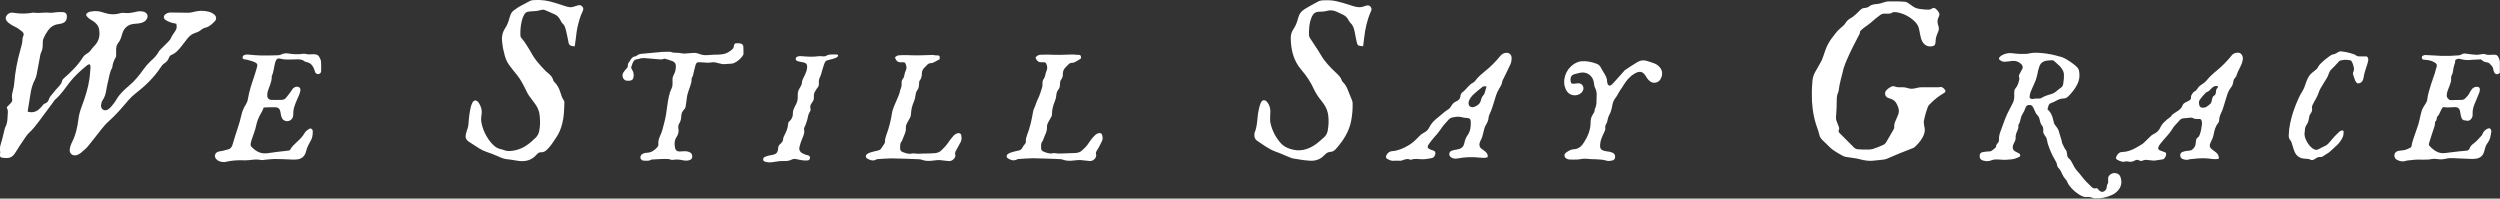
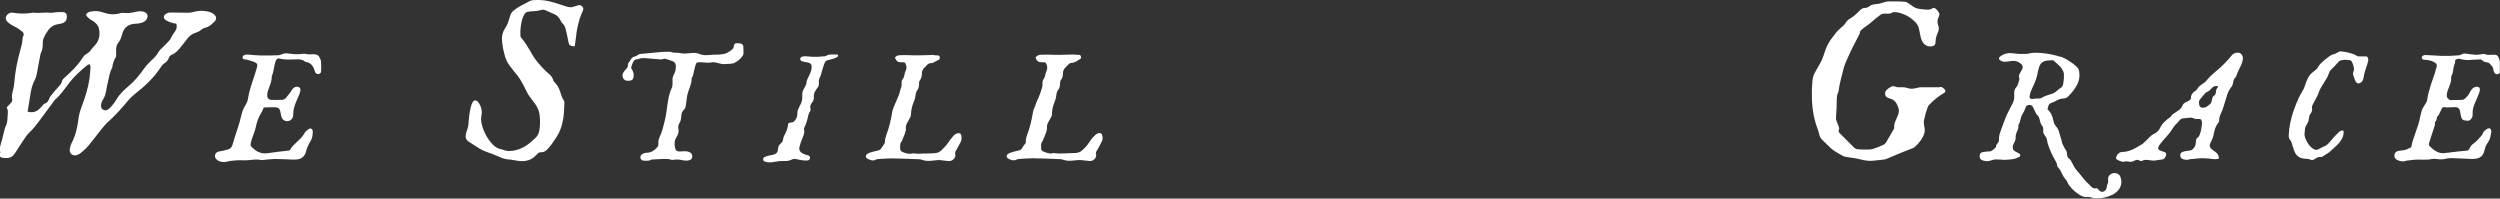
<svg xmlns="http://www.w3.org/2000/svg" version="1.1" id="Layer_1" x="0px" y="0px" width="2000px" height="158.9px" viewBox="0 0 2000 158.9" style="enable-background:new 0 0 2000 158.9;" xml:space="preserve">
  <rect x="0" y="0" width="2000" height="158.9" fill="#333333" stroke="none" />
  <style type="text/css">
	.st0{fill:#FFFFFF;}
</style>
  <g>
    <path class="st0" d="M1449.5,75.3c-0.1-3.8,0.2-7.4,0.5-11c0.2-2.4,1-4.7,2.2-6.8c1.2-2.2,2.5-4.4,3.7-6.5c1.2-2,2.1-4,2.8-6.2   c0.5-1.7,1.2-3.4,1.8-5.2c1.2-3.4,3-6.5,5.2-9.4c1.2-1.5,2.3-3,3.5-4.5c0.9-1.1,1.9-2,2.9-2.9c0.9-0.9,1.9-1.6,2.8-2.5   c0.6-0.6,1.1-1.2,1.5-1.9c0.7-1.2,1.6-2.1,2.6-2.9c0.2-0.2,0.5-0.4,0.8-0.5c3.2-1.7,5.7-4.3,8.2-6.8c1-1,2.1-1.8,3.6-1.8   c0.4,0,0.9-0.2,1.3-0.2c0.9-0.1,1.6-0.4,2.2-0.9c1.2-1.1,2.6-1.5,4.1-1.8c0.4-0.1,0.8-0.2,1.1-0.2c2.7,0,5.2-0.9,7.7-1.7   c1.2-0.4,2.3-0.5,3.5-0.5c2.3,0,4.7,0,7,0c1.8,0.1,3.5,0.2,5.3,0.3c0.8,0.1,1.6,0.3,2.3,0.8c1.3,0.9,2.7,1.7,3.9,2.7   c0.9,0.7,1.9,1.2,3,1.6c2.2,0.8,4.4,0.8,6.7,1.1c0.8,0.1,1.5,0,2.3,0.1c1.3,0.1,2.5-0.1,3.6-0.9c1.2-0.8,2-0.6,3.1,0.3   c1,0.8,1.7,1.8,2.4,2.9c0.4,0.8,0.6,1.5,0.3,2.3c-0.2,0.5-0.3,1-0.5,1.4c-1.1,1.9-1.1,4-0.5,6c0.1,0.4,0.2,0.8,0.4,1.3   c0.4,1.5,0.4,3-0.3,4.4c-0.4,0.9-0.7,1.9-1.1,2.8c-0.6,1.5-0.9,3-0.9,4.6c0,0.6-0.1,1.2-0.2,1.9c-0.2,1.2-0.9,1.9-2.1,2.2   c-3.5,0.9-6.7-0.6-8.4-3.8c-1-1.9-1.4-3.9-1.8-6c-0.2-1.4-0.5-2.7-0.8-4.1c-0.5-2.2-1.7-4.1-3.3-5.7c-4.1-4-8.9-6.5-14.5-7.5   c-0.6-0.1-1.3-0.1-1.9-0.1c-0.8-0.1-1.5,0.1-2.1,0.6c-0.7,0.5-1.5,0.6-2.3,0.6c-1.1,0-2.2,0.1-3.2,0c-1.4-0.1-2.6,0.3-3.7,1.1   c-1.3,0.9-2.5,1.9-3.8,2.9c-1,0.8-1.9,1.6-2.9,2.5c-2,1.9-4.4,3.3-6.6,5c-0.8,0.6-1.5,1.3-2.3,2c-0.4,0.4-0.7,0.9-0.7,1.5   c0.1,0.8-0.3,1.5-0.7,2.1c-3.6,6.7-7,13.5-10,20.5c-0.6,1.5-1.3,3-1.8,4.6c-0.5,1.3-0.8,2.6-1.1,4c-0.6,2.4-1.2,4.7-1.8,7.1   c-0.7,2.6-1.2,5.3-1.5,7.9c-0.1,0.6-0.2,1.2-0.4,1.6c-0.9,1.9-1.2,4-1.2,6.1c0,4.7-0.2,9.4-0.6,14.1c-0.1,1,0.1,1.9,0.4,2.8   c0.6,1.6,1.2,3.3,1.9,4.9c0.3,0.8,0.4,1.4,0,2.2c-0.5,1-0.2,1.9,0.6,2.7c3.9,3.8,7.7,7.7,11.5,11.5c0.8,0.8,1.8,1.3,3,1.4   c1.1,0.1,2.1,0.2,3.2,0.2c2,0,4,0.1,6,0c0.9,0,1.9-0.2,2.8-0.4c2.9-0.9,5.7-2,8.4-3.3c1.1-0.5,1.9-1.3,2.5-2.4   c1.9-3.3,3.8-6.5,5.7-9.8c0.5-0.7,0.7-1.5,0.6-2.3c-0.2-1.8,0.4-3.4,1.2-5.1c0.7-1.5,1.3-3,1.9-4.5c0.8-2,0.8-4.1,0-6.1   c-0.2-0.7-0.6-1.4-0.9-2.1c-1.1-2.5-2.9-4.1-5.5-4.7c-0.7-0.2-1.3-0.4-1.9-0.7c-2.2-0.9-2.9-4.1-1.2-5.9c1.2-1.3,2.6-2.3,4.3-3.1   c0.8-0.4,1.8-0.3,2.6,0c1.7,0.7,3.4,0.7,5.2,0.6c1.9-0.1,3.7,0.2,5.5,0.8c1.8,0.6,3.6,0.4,5.4,0.1c0.6-0.1,1.1-0.3,1.6-0.4   c1.2-0.3,2.5-0.5,3.7-0.5c4.1,0,8.2,0,12.3,0c0.9,0,1.8,0.1,2.6-0.2c0.3-0.1,0.8-0.1,1.1,0.1c1.2,0.4,2,1.2,2.7,2.2   c0.6,0.8,0.4,1.7-0.5,2.3c-1,0.7-2,1.3-3,1.9c-3.4,2.2-6.4,4.9-9.2,7.8c-0.5,0.5-0.8,1.1-1.1,1.8c-1.3,3.4-2.3,6.9-3,10.5   c-0.3,1.4-0.1,2.7,0.1,4.1c0,0.4,0.1,0.8,0.2,1.1c0.8,3.3,0,6.2-1.7,9c-1.6,2.7-3.6,5-5.9,7.1c-0.5,0.4-1,0.8-1.6,1   c-7,2.6-13.9,5.5-20.8,8.5c-0.9,0.4-1.9,0.6-2.9,0.7c-2.5,0.2-5,0.5-7.5,0.8c-3.8,0.5-7.5-0.1-11.2-1.1c-2-0.5-3.9-0.9-5.9-1.1   c-1.8-0.2-3.6-0.5-5.4-0.8c-0.9-0.2-1.7-0.5-2.5-0.9c-1.3-0.7-2.6-1.5-3.9-2.2c-1.2-0.8-2.5-1.5-3.6-2.3c-0.7-0.5-1.4-1.1-2-1.6   c-2.3-2.2-4.6-4.5-6.9-6.7c-1.1-1.1-1.9-2.4-2.2-3.9c-0.4-2-1.1-3.9-1.8-5.8c-1.8-5-3-10.1-3.6-15.4   C1449.6,82.9,1449.4,79,1449.5,75.3z M1638.9,84.3c0.3-0.9,0.9-1.5,1.8-1.8c1.6-0.5,3.2-1.3,4.6-2.1c1.7-0.9,3.4-1.6,5.4-1.6   c1.5,0,2.8-0.6,3.9-1.7c2.9-2.9,5.4-6,7.2-9.6c1.4-2.8,2-5.7,1.7-8.8c-0.3-3.3-0.7-4.1-3.3-6.3c-2.2-1.9-4.6-3.5-7.1-5   c-1.6-0.9-3.2-1.7-5-2.1c-1.1-0.2-2.2-0.6-3.3-0.9c-5-1.3-10-2-15.1-2.2c-2-0.1-4,0-6,0.5c-1,0.2-2,0.4-3,0.4   c-3,0.1-5.9,0.1-8.9-0.3c-0.9-0.1-1.9-0.2-2.8-0.3c-2.8-0.2-5.4,0.5-7.8,1.9c-0.6,0.4-1.2,0.9-1.7,1.5c-0.5,0.6-0.4,1.5,0.2,2   c1.2,0.9,2.5,1.6,4,1.5c1.1-0.1,2.3-0.2,3.4-0.3c1.1-0.1,2.2-0.4,3.4-0.4c2.7-0.1,4.9,0.9,6.7,2.8c1.1,1.1,1.2,2.5,0.6,3.8   c-0.2,0.4-0.4,0.6-0.6,1c-0.6,1.1-1.1,2.1-1.7,3.2c-0.4,0.8-0.5,1.5-0.2,2.4c0.2,0.6,0.3,1.2,0.1,1.9c-0.6,2.4-1.2,4.8-2.9,6.7   c-0.8,0.9-1.1,2.1-1.1,3.3c0,0.9-0.1,1.9,0,2.8c0.1,2.3-0.4,4.5-1.5,6.5c-0.4,0.8-0.8,1.6-1.2,2.3c-1,2-2,3.9-3,5.9   c-2.1,4.6-3.6,9.4-5.4,14.1c-0.7,1.9-1.2,3.8-1.1,5.9c0.1,1.3-0.3,2.5-1.2,3.4c-0.6,0.6-1.1,1.4-1.1,2.3c0,0.3-0.1,0.6-0.3,0.9   c-1.1,1.2-2.4,2.2-3.8,3c-0.3,0.2-0.7,0.2-1.1,0.2c-1.2,0.1-2.4,0.1-3.6,0.3c-0.8,0.1-1.6,0.2-2.4,0.4c-1,0.3-1.8,1.1-1.9,2.2   c-0.3,2,0.2,3.7,2.6,4.4c1.8,0.5,3.7,0.8,5.6,0.2c0.8-0.2,1.6-0.5,2.3-0.7c0.5-0.1,1-0.3,1.5-0.3c1.6,0,3.2-0.1,4.7,0.1   c2.9,0.3,5.7,0.1,8.5-0.2c2.3-0.2,4.4-1,6.4-2c1.1-0.5,1-1.9,0.2-2.5c-0.5-0.4-1.1-0.6-1.6-0.9c-0.7-0.4-1.5-0.7-2.2-1.2   c-1.1-0.6-1.5-1.6-1.6-2.8c-0.1-0.8,0.1-1.6,0.4-2.4c0.4-0.9,0.8-1.8,1.3-2.7c0.4-0.9,0.7-1.8,0.6-2.7c-0.1-1.9,0.4-3.6,1.2-5.3   c0.7-1.4,1.1-2.8,1-4.4c0-0.4,0-0.8,0.2-1.1c1-1.3,1.3-2.9,1.6-4.4c0.2-1.3,0.7-2.4,1.3-3.5c1.1-1.7,2-3.5,2.6-5.4   c0.6-1.8,1.8-2.4,3.7-2.2c1,0.1,1.7,0.6,2.1,1.4c0.6,1,1.1,2,1.5,3c0.5,1.3,1.1,2.5,2.1,3.6c1,1,1.6,2.2,1.9,3.6   c0.2,0.7,0.4,1.3,0.5,2c0.2,1,0.6,1.9,1.3,2.7c0.8,1,1.1,2,1.1,3.3c0,2.9-0.3,2.4,1.6,5.3c0.1,0.1,0.1,0.2,0.2,0.3   c0.8,1,1.1,2.1,1.3,3.3c0.1,0.8,0.3,1.6,0.5,2.4c0.8,2.4,1.6,4.7,2.7,7.1c0.9,2,1.9,4,3,5.8c0.9,1.4,1.6,2.8,1.8,4.5   c0.1,0.5,0.3,1.2,0.6,1.5c1.6,1.5,2.5,3.3,3.3,5.2c0.8,1.7,1.8,3.3,3.1,4.7c0.5,0.6,0.9,1.2,1.2,1.9c0.3,1.1,1,2,1.6,2.9   c2.3,3.1,5.1,5.5,8.4,7.5c1.8,1.1,3.7,1.9,5.9,1.6c0.2,0,0.4,0,0.6,0c1.2-0.1,2.4,0.2,3.5,0.6c0.6,0.2,1.3,0.5,2,0.5   c4.7,0.2,9.3-0.7,13.6-2.7c1.9-0.9,3.6-2.1,5-3.7c2.7-3.2,3.2-6.7,1.9-10.6c-0.4-1.1-1-2-2.1-2.6c-2.4-1.2-5.1-0.8-7,1.4   c-0.5,0.6-0.8,1.3-0.8,2.1c0,0.9,0,1.9,0,2.8c0,0.4,0.1,0.8-0.1,1.1c-0.9,1.3-0.9,2.7-1.2,4.1c-0.1,0.5-0.3,1-0.6,1.3   c-1.9,2.1-3.7,2.1-5.6,0.1c-0.2-0.2-0.3-0.4-0.5-0.6c-0.3-0.3-0.6-0.6-0.9-0.9c-0.5,0.1-0.8,0.1-1.2,0.2c-1.3,0.1-2.3-0.2-3.2-1.2   c-0.8-0.9-1.7-1.8-2.7-2.7c-2.1-1.9-3.9-4.1-5.6-6.3c-0.8-1-1.5-2-2.4-2.9c-1.8-1.9-3.2-4-4.3-6.4c-0.3-0.6-0.7-1.2-1-1.8   c-0.5-1-1.1-1.9-1.9-2.5c-1.1-0.8-1.6-1.9-1.6-3.2c0-0.4-0.1-0.9-0.2-1.3c-0.1-1.1-0.5-2.1-1.2-2.9c-0.3-0.4-0.5-0.7-0.7-1.1   c-0.7-1.3-1.3-2.6-1.9-3.9c-0.4-2.6-1.4-5.1-2.1-7.6c-1-3.7-1.1-3.7-3.5-6.8c-0.5-0.6-0.8-1.3-1-2c-0.1-0.5-0.2-1.1-0.4-1.7   c-0.7-3.4-1.9-6.5-4.7-8.9C1638.2,86.4,1638.5,85.4,1638.9,84.3z M1650.6,66.9c-0.2,1.5-0.8,2.7-2.2,3.5c-1,0.6-1.9,1.4-2.8,2.2   c-1.5,1.3-3.1,2.3-5,2.8c-2.7,0.7-5.3,1.6-7.7,3.1c-0.4,0.2-0.9,0.3-1.4,0.3c-1.8,0.1-3.5-0.1-5.3,0.4c-0.4,0.1-0.8,0-1.1-0.1   c-1.2-0.3-1.6-0.9-1.4-2.1c0.1-1.1,0.4-2.1,0.7-3.1c0.9-2.3,1.9-4.7,3-6.9c1-2.2,1.8-4.4,2.3-6.7c0.3-1.4,0.6-2.8,0.9-4.2   c0.2-0.9,0.5-1.8,0.8-2.7c0.9-2.9,3-4.4,5.9-4.9c1.4-0.2,2.9-0.2,4.3-0.3c0.7-0.1,1.2,0.2,1.7,0.6c1.5,1.4,3.1,2.8,4.6,4.2   c0.6,0.6,1.1,1.3,1.6,2.1c1.3,1.8,1.9,3.8,1.6,6c0,0.3,0,0.6,0,0.9c0,0,0.1,0,0.1,0C1651,63.6,1650.8,65.2,1650.6,66.9z    M1949.4,94.6c0-0.5,0.2-1.1,0.5-1.4c1.1-1,1.6-2.3,2.2-3.5c0.4-0.9,0.8-1.9,1.3-2.7c0.7-1.3,1.2-1.5,2.6-1.2c1,0.2,2,0.2,3,0.1   c1.8-0.1,3.6-0.2,5.5-0.2c1.8,0.1,2.9,1,3.4,2.7c0.2,0.7,0.2,1.5,0.4,2.2c0.2,1.2,0.5,2.5,0.9,3.7c0.4,1.1,1.2,1.9,2.5,2   c0.7,0,1.4,0.2,2,0.3c1.1,0.1,2.1-0.2,2.9-1.1c1-1.1,1.6-2.3,1.5-3.9c-0.2-2.9,0.4-5.6,1.5-8.3c0.9-2.2,1.8-4.3,2.7-6.4   c0.5-1.1,0.9-2.2,1.3-3.3c0.2-0.6,0.2-1.3,0.3-2c0.1-1.2-0.8-2.3-2.5-2.2c-1.3,0.1-2.5,0.5-3.4,1.4c-1,1-1.7,2.2-2.3,3.4   c-0.8,1.8-2.2,3.2-3.6,4.6c-0.7,0.6-1.5,1.1-2.5,1.1c-3.1,0.1-6.2,0.2-9.2,0.2c-0.5,0-1-0.2-1.3-0.6c-0.3-0.3-0.6-0.6-0.9-0.9   c-0.6-0.6-0.8-1.2-0.8-2c0-1.3,0.2-2.5,0.6-3.7c0.6-1.8,1.3-3.5,2-5.3c0.6-1.6,1.1-3.2,0.9-5c-0.1-1,0.2-1.9,0.6-2.7   c0.5-0.9,0.8-1.8,0.9-2.9c0.2-1.8,0.5-3.6,1.1-5.3c0.4-0.9,0.7-1.9,0.6-2.9c0-0.6,0.3-0.9,0.8-1.2c0.9-0.5,1.8-0.8,2.9-0.5   c3,0.8,6,1.2,9.2,0.8c0.4-0.1,0.8-0.1,1.1-0.1c2.3-0.1,4.5-0.2,6.7-0.3c0.4,0.4,0.8,0.6,1.1,0.9c0.9,0.8,2,1.3,3.2,1.4   c1.4,0.1,2.5,0.7,3.3,1.8c0.2,0.2,0.4,0.5,0.6,0.7c0.9,0.8,1.5,1.9,1.6,3.1c0.2,1.1,0.5,2.2,1.2,3.1c0.7,0.9,2,1.2,3,0.6   c0.4-0.2,0.7-0.6,1.1-0.9c0-2.6-0.1-5.1,0-7.7c0.1-1.9-0.5-3.4-1.3-5c-0.6-1.1-1.4-1.7-2.7-1.7c-1.4,0-2.8-0.1-4.1,0.1   c-1.2,0.1-2.3,0-3.3-0.4c-1-0.4-2-0.4-3-0.2c-0.9,0.1-1.7,0.3-2.6,0.4c-0.8,0.1-1.5,0.2-2.3,0.1c-2.6-0.2-5.3-0.5-7.9-0.9   c-1.3-0.2-2.5,0-3.6,0.7c-0.8,0.5-1.6,0.6-2.5,0.7c-4.4,0.4-8.9,0.5-13.4,0.4c-3.1-0.1-6.1-0.4-9.2-0.5c-1.2-0.1-2.5-0.2-3.7-0.2   c-0.7,0-1.5,0.3-2.1,0.6c-0.8,0.4-0.8,1.2-0.6,2c0.1,0.7,0.5,1,1.3,1.1c1.2,0.1,2.4,0.2,3.6,0.4c2,0.3,3.9,1,5.6,2.1   c1.1,0.7,1.5,1.6,1.3,2.8c-0.1,0.4-0.2,0.9-0.3,1.3c-0.1,0.5-0.4,0.9-0.5,1.4c-0.3,1.8-0.9,3.4-1.5,5.1c-0.8,2.1-1.5,4.3-2.2,6.4   c-1.3,4.3-2.7,8.5-3.2,13c-0.1,0.4-0.2,0.9-0.4,1.2c-0.5,0.9-1,1.9-1.6,2.7c-1.1,1.6-2,3.2-2.5,5.1c-0.3,1-0.5,2.1-0.8,3.1   c-0.5,2.3-1,4.6-1.6,6.8c-0.8,2.6-1.8,5.2-2.7,7.9c-1.1,3.3-2.4,6.5-2.9,9.9c-0.1,0.5-0.3,1-0.8,1.2c-1.9,0.9-3.7,1.9-5.8,2.1   c-1.1,0.1-2.1,0.2-3.2,0.4c-0.9,0.1-1.9,0.4-2.6,1c-0.4,0.4-0.8,0.8-1,1.3c-0.7,1.8-0.1,4,1.7,4.9c2.2,1.2,4.4,1.7,6.9,1   c0.5-0.2,1.1-0.4,1.6-0.4c3.5-0.4,7-0.9,10.5-0.7c1.1,0.1,2.3,0,3.4,0c2,0.1,3.9-0.1,5.8-0.5c1.3-0.2,2.5-0.2,3.7,0   c2.4,0.4,4.7,0.4,7.1-0.2c1.7-0.4,3.5-0.6,5.3-0.5c4.7,0.2,9.4,0.4,14.1,0.6c1.7,0.1,3.4,0.1,5.1-0.2c3-0.5,5.1-2.1,6.1-5   c0.4-1.1,0.7-2.3,1-3.4c0.2-0.9,0.5-1.8,1-2.6c0.5-0.8,0.9-1.5,1.4-2.2c0.7-1.1,1.3-2.2,1.6-3.4c0.4-1.5,0.6-3.1,0.9-4.6   c0.1-0.4,0.1-0.8,0-1.1c-0.2-1.7-1.4-2.4-2.9-1.7c-1.9,0.9-3.3,2.3-4.1,4.2c-0.2,0.4-0.3,0.9-0.6,1.2c-2.1,2.2-3.9,4.6-6.4,6.4   c-1.5,1.1-2.8,2.3-3.4,4.2c-0.1,0.2-0.2,0.3-0.3,0.5c-0.4,0.6-0.9,1-1.7,1.1c-2.1,0.2-4.3,0.4-6.4,0.6c-3.6,0.4-7.2,0.8-10.9,1.3   c-2.5,0.4-4.9,0-7.1-1.2c-2.2-1.1-4-2.8-5.7-4.6c-0.4-0.4-0.5-0.9-0.4-1.4c0.1-0.5,0.2-1,0.4-1.5c1.1-3.3,2-6.6,3.2-9.9   c0.7-2,1.5-4,1.3-6.3C1949.1,96.7,1949.3,95.7,1949.4,94.6z M1772.9,122c-0.8-0.6-1.6-1.2-2.4-1.8c-0.5-0.4-1-0.8-1.5-1.2   c-1.1-1.1-1.5-2.3-1-3.8c0.4-1,0.8-2,1.3-2.9c0.8-1.5,1.3-3,1.6-4.6c0.6-3.2,1.3-6.4,3.5-9.1c0.7-0.9,1-2,1-3.2   c0-0.7,0.1-1.5,0.4-2.2c0.3-1,0.6-1.9,1.1-2.8c0.8-1.7,1.5-3.5,2-5.3c0.9-2.9,1.8-5.9,2.7-8.8c0.7-2.2,1.6-4.3,3.1-6.2   c1-1.2,1.6-2.6,1.8-4.1c0-0.3,0.2-0.6,0.2-0.9c0.1-1.1,0.5-1.9,1.3-2.7c0.7-0.8,1.2-1.6,1.4-2.6c0.4-1.3,1-2.6,1.6-3.8   c0.7-1.3,1.3-2.6,1.9-3.9c0.6-1.4,1.1-2.8,1.3-4.3c0.2-1.3,0.1-2.5-0.6-3.7c-0.6-1-1.3-1.7-2.5-1.9c-2.2-0.2-4.2,0.2-5.7,2.1   c-3.6,4.4-7.5,8.5-11.9,12.1c-1.3,1-2.5,2.1-3.7,3.2c-1.3,1.2-2.6,2.4-3.7,3.8c-1.3,1.7-2.8,3-4.6,4.1c-1.5,0.9-2.7,2-3.6,3.5   c-0.6,0.9-1.3,1.7-2.3,2.2c-0.3,0.1-0.6,0.3-0.8,0.5c-0.9,1.3-2.2,2.5-2,4.3c0.1,1.1-0.5,1.8-1.3,2.3c-1,0.5-2,1.2-3,1.6   c-1.1,0.5-2,1.2-2.5,2.5c-0.6,1.7-1.9,3-3.3,4c-1.2,0.8-2.5,1.6-3.6,2.4c-0.6,0.4-1.2,0.8-1.6,1.3c-0.6,1.1-1.5,1.8-2.5,2.5   c-0.7,0.4-1.3,0.9-1.9,1.5c-1.9,1.6-3.6,3.3-4.7,5.6c-1.1,2.5-2.9,4.4-5.4,5.5c-1.5,0.7-2.7,1.8-3.8,3c-1.6,1.7-3.3,3.2-5,4.8   c-0.2,0.2-0.4,0.3-0.6,0.4c-1.8,1.1-3.7,2.2-5.5,3.2c-3.2,1.7-6.6,2.9-10.2,3c-0.4,0-0.8,0-1.1,0.1c-0.5,0.1-1,0.3-1.4,0.6   c-1.2,0.9-2,2-2.5,3.5c-0.2,0.9-0.1,1.3,0.6,1.8c1.4,0.9,2.9,1.5,4.5,1.8c0.4,0.1,0.8,0.1,1.1,0c1.3-0.4,2.6-0.4,3.9-0.1   c1.4,0.3,2.7,0.1,4-0.5c0.4-0.2,0.7-0.3,1.1-0.5c1.1-0.5,2.3-0.7,3.4,0.1c0.7,0.5,1.6,0.4,2.4,0.2c0.4-0.2,0.8-0.4,1.2-0.5   c0.7-0.1,1.4-0.3,2-0.2c1.6,0.1,3.3,0.3,4.9,0.5c0.7,0.1,1.4,0.1,2.1,0c2-0.3,4.1-0.6,6.1-0.9c0.4-0.1,0.9-0.3,1.1-0.6   c0.9-0.9,1.5-2,1.6-3.3c0.1-0.9-0.1-1.5-1-1.8c-0.7-0.3-1.4-0.5-2.1-0.8c-0.6-0.2-1.3-0.4-1.9-0.7c-1.3-0.6-1.7-1.6-1.1-2.9   c0.4-0.8,0.9-1.7,1.5-2.4c1.7-2.1,3.4-4.2,5.3-6.2c1.4-1.5,2.7-3.2,3.8-4.9c0.4-0.6,0.8-1.3,1.2-1.9c0.6-0.8,1.1-1.5,1.8-2.2   c1.1-1.2,2.3-2.3,3.3-3.6c0.7-0.8,1.5-1.3,2.6-1.5c2.1-0.2,4.3-0.4,6.4-0.6c0.6,0,1.3,0.1,1.8,0.4c1.1,0.7,2.2,0.7,3.4,0.7   c0.6,0,1.1,0,1.7,0c0.8,0,1.3,0.4,1.6,1.1c0.3,0.9,0.5,1.8,0.4,2.8c-0.3,3-0.8,5.8-1.8,8.6c-0.3,0.9-0.8,1.8-1.6,2.3   c-1,0.6-1.3,1.6-1.4,2.7c-0.1,1-0.2,2-0.4,3c-0.3,1.6-1.3,2.8-2.5,3.9c-0.9,0.8-2,0.9-3.2,1c-0.8,0.1-1.6,0.2-2.4,0.3   c-0.7,0.2-1.5,0.4-2.2,0.6c-1.3,0.5-1.9,1.4-1.9,2.7c-0.1,1.4,0.6,2.3,1.7,2.9c0.2,0.1,0.5,0.2,0.7,0.3c1.6,0.4,3.2,0.8,4.8,0.1   c0.4-0.2,0.9-0.2,1.3-0.2c1.7-0.2,3.4-0.3,5.1-0.5c4.1-0.4,8.2-0.2,12.2,0.4c1.3,0.2,2.6,0.1,4,0c0.4,0,0.8-0.3,1.2-0.5   C1774.8,124.2,1774.4,123.3,1772.9,122z M1759.9,79.7c0.7-1,1.4-1.9,2.2-2.8c0.7-0.9,1.6-1.6,2.3-2.5c0.4-0.5,0.9-0.7,1.4-0.9   c1.1-0.4,1.8-1.1,2.5-1.9c0.5-0.6,1-1.1,1.6-1.6c1.1-0.9,2.3-1.3,3.7-1.2c0.7,0.1,1,0.6,0.6,1.2c-0.1,0.2-0.3,0.4-0.5,0.6   c-0.5,0.5-0.7,1.1-0.8,1.7c-0.1,0.6-0.2,1.1-0.2,1.7c-0.1,1.1-0.5,2-1.5,2.6c-0.8,0.5-1.2,1.2-1.4,2.2c-0.1,0.7-0.3,1.5-0.5,2.2   c-0.2,0.8-0.5,1.6-1.1,2.1c-0.9,0.8-1.8,1.6-2.8,2.2c-0.9,0.6-2,0.9-3.2,0.9c-1.8-0.1-2.7-0.9-2.9-2.8c0-0.2,0-0.5-0.1-0.8   C1759.1,81.5,1759.3,80.5,1759.9,79.7z M1850.4,83.2c0.7-1.3,1.4-2.7,2.2-4c0.9-1.6,1.7-3.2,2.3-5c0.4-1.1,0.8-2.3,1.4-3.3   c1.2-2.1,2.4-4.1,3.7-6.1c1.1-1.7,2.2-3.4,2.8-5.3c0.2-0.6,0.5-1.3,0.8-1.9c0.4-1,1.1-1.8,1.9-2.5c0.9-0.8,1.6-1.6,2.4-2.4   c1.1-1.2,2.1-2.3,3.2-3.5c0.4-0.5,0.9-0.8,1.6-0.9c1.9-0.4,3.7-0.7,5.6-0.3c0.4,0.1,0.8,0.1,1.1,0.1c1.1-0.1,1.6,0.5,2.1,1.3   c0.7,1.3,1.2,2.8,1.5,4.3c0.3,1.3,0.3,2.5-0.3,3.7c-0.4,0.8-0.4,1.7-0.1,2.6c0.5,1.4,0.9,2.9,1.5,4.3c0.2,0.6,0.7,1.2,1.1,1.8   c0.3,0.4,0.8,0.6,1.3,0.6c1.3,0,2.3-0.5,3.1-1.5c0.8-1,1.1-2.1,1.3-3.3c0.4-2.8,1.2-5.4,2.1-8c0.6-1.6,1.1-3.4,1.5-5.1   c0.2-0.8,0.2-1.6-0.1-2.4c-0.3-0.8-0.8-1.3-1.8-1.3c-1.8,0.1-3.5,0-5.3,0c-0.9,0-1.6-0.1-2.3-0.7c-0.5-0.4-1.1-0.6-1.7-0.9   c-3.4-1.3-6.8-2-10.4-2.4c-0.7-0.1-1.4,0-2,0.4c-0.5,0.3-1.1,0.6-1.6,0.9c-0.8,0.5-1.5,0.9-2.4,1c-1.2,0.2-2.1,0.7-3.1,1.4   c-2.5,1.8-4.9,3.7-7.1,5.9c-0.9,0.8-1.6,1.8-2.2,2.8c-0.5,1.1-1.3,2-2.3,2.7c-0.8,0.6-1.6,1.2-2.4,1.9c-0.8,0.7-1.6,1.4-2.2,2.3   c-0.8,1.1-1.5,2.4-2,3.6c-0.6,1.4-1.1,2.9-1.6,4.4c-0.5,1.6-1.2,3.2-2.1,4.6c-1.1,1.7-2,3.4-2.9,5.3c-2.9,6.4-5.4,13-6.8,20   c-0.7,3.2-1.1,6.4-1.2,9.7c-0.1,1.6,0.2,3.1,1.4,4.4c0.4,0.4,0.6,0.9,0.8,1.5c0.4,1.1,0.7,2.2,1,3.2c0.5,1.5,0.9,3,1.5,4.4   c1.5,3.3,4.1,5.2,7.8,5.4c0.8,0.1,1.6,0.1,2.5,0.2c0.8,0.1,1.6,0.2,2.3,0.6c0.9,0.5,1.8,0.4,2.7,0c0.5-0.2,0.9-0.5,1.3-0.8   c1.2-0.9,2.5-1.4,4-1.3c1,0.1,1.8-0.3,2.6-0.9c1.1-0.8,2.2-1.4,3.3-2.1c0.5-0.4,1.1-0.7,1.5-1.1c2.2-1.9,4.3-3.9,6.4-5.9   c1.6-1.6,2.9-3.5,3.9-5.5c0.7-1.5,0.9-3,0.9-4.6c0-0.9-0.6-1.4-1.5-1.1c-0.9,0.2-1.8,0.7-2.4,1.4c-1.2,1.2-2.4,2.4-3.6,3.6   c-1.3,1.4-2.5,2.9-3.7,4.3c-1.2,1.5-2.6,2.7-4.4,3.4c-1.6,0.7-3.2,1.6-4.7,2.4c-0.8,0.4-1.5,0.5-2.4,0.3c-1-0.3-1.8-0.8-2.6-1.4   c-2.2-1.8-3.6-4-4.8-6.5c-1-2.1-1.5-4.3-1-6.6c0.1-0.4,0.1-0.8,0.1-1.1c0-1.8,0.6-3.4,1.7-4.9c0.7-1,1.1-2.1,1.3-3.3   c0.1-0.7,0.3-1.3,0.4-2c0.1-1.2,0.5-2.3,1.3-3.3c0.9-1.2,1.3-2.5,1-4.5C1849.4,85.5,1849.8,84.3,1850.4,83.2z" />
-     <path class="st0" d="M459.7,37.1c-0.8-0.1-1.5-0.2-2.2-0.3c-1.4-0.3-2.3-1-2.6-2.5c-0.5-2.9-1.2-5.7-1.8-8.6   c-0.2-0.9-0.4-1.9-0.7-2.8c-0.4-1.5-1-2.8-2.2-4c-0.9-0.8-1.5-1.9-2-3c-1.1-2.1-2.6-3.7-4.8-4.6c-2.4-1-4.8-2.1-7.1-3.1   c-1.1-0.5-2.3-0.6-3.5-0.2c-2.7,0.8-5.4,1-8.2,1.1c-0.6,0-1.1,0.1-1.7,0.2c-1.7,0.1-2.8,1-3.6,2.5c-0.9,1.6-1.5,3.2-1.9,5   c-0.9,3.7-1.2,7.5-1.1,11.3c0,0.9,0.2,1.7,0.9,2.4c2.7,3,4.6,6.5,6.7,9.8c0.2,0.3,0.5,0.7,0.6,1c3.1,6.1,7.6,11,12.3,15.8   c0.5,0.5,1.1,0.9,1.7,1.4c1.9,1.6,3.6,3.3,4.1,5.8c0.1,0.4,0.5,0.8,0.8,1.2c2.4,2.3,3.8,5,4.8,8.1c0.7,2.3,1.4,4.6,2.8,6.7   c0.5,0.6,0.6,1.3,0.5,2.1c-0.2,5.5-0.3,11-1.7,16.4c-1,4.1-2.5,7.8-4.9,11.3c-1.8,2.6-3.4,5.3-5.5,7.7c-0.7,0.7-1.3,1.5-2,2.1   c-1.2,1.1-2.6,2-4.3,1.9c-1.5-0.1-2.7,0.5-3.6,1.7c-0.2,0.2-0.5,0.5-0.7,0.7c-3.6,3.9-8.1,5.1-13.2,4.6c-3.1-0.3-6.1-1.1-9.1-1.3   c-2.9-0.2-5.4-1.2-8-2.4c-3-1.4-6.1-2.5-9.3-3.6c-2-0.7-3.9-1.6-5.7-2.7c-2.8-1.8-5.5-3.6-8.4-5.4c-2.3-1.5-3-3.5-2.4-6.1   c0.3-1.6,0.9-3.1,1.4-4.6c0.4-1.2,0.6-2.5,0.7-3.8c0.3-4.5,0.8-9.1,1.9-13.5c0.3-1.2,0.7-2.3,1.3-3.4c1-1.9,2.8-2.2,4.3-0.6   c0.7,0.8,1.3,1.7,1.7,2.6c1.3,2.5,1.7,5.3,1.2,8c-0.8,4.2,0.1,8,1.6,11.9c1.5,3.8,3.5,7.3,6.2,10.4c0.8,0.8,1.5,1.7,2.4,2.4   c1.5,1.3,3.2,2.2,5.1,2.6c0.7,0.1,1.4,0.3,2.1,0.6c3.5,1.4,7,1,10.5,0.1c2.7-0.7,5.2-1.8,7.5-3.3c2.9-1.8,5.4-4.1,7.9-6.5   c1.6-1.6,2.5-3.4,2.9-5.5c0.8-4.2,0.8-8.4,0.3-12.6c-0.3-3.2-1.6-6.1-3.4-8.7c-0.9-1.3-1.9-2.6-2.9-3.9c-1.7-2.1-3.2-4.3-4.3-6.7   c-2.2-4.4-4.3-8.9-7.5-12.8c-0.9-1.1-1.7-2.2-2.6-3.2c-5.7-7.1-6.5-8.5-8.6-18.2c-0.3-1.6-0.5-3.2-0.7-4.8c-0.5-4,0.1-7.8,2.4-11.2   c1.5-2.3,2.5-4.7,3.2-7.3c0.1-0.2,0.1-0.5,0.2-0.7c1.4-4.6,1.8-5.2,5.8-7.9c1-0.7,2-1.4,3.1-1.9c2.5-1.4,5-2.7,7.5-4   c0.9-0.5,1.8-0.7,2.8-0.7c5.8-0.5,11.5,0.3,17,2.1c2.9,0.9,5.9,1.9,8.8,2.8c0.6,0.2,1.2,0.4,1.9,0.5c1.5,0.4,2.9,0.4,4.3-0.1   c1.2-0.4,2.5-0.7,3.7-1.1c1.4-0.5,2.5-0.1,3.5,1c0.9,1,0.9,2,0.4,3.3c-1,2.1-1.9,4.3-2.6,6.6c-1.4,4.7-2.5,9.5-2.9,14.5   c-0.2,1.7-0.4,3.4-0.7,5.1C460.1,35.5,459.9,36.2,459.7,37.1z M506.1,50.5c0.7-1.8,1.7-3.1,3.8-3.1c0.4,0,0.8-0.2,1.2-0.3   c1.6-0.6,3.2-0.7,4.8-0.6c4,0.3,7.9,0.7,11.9,1c0.9,0.1,1.8,0.1,2.6-0.2c0.5-0.2,1.1-0.5,1.6-0.3c2.1,0.6,4.2,1.2,6.2,2   c1.7,0.7,2.6,2.2,2.5,4.1c-0.1,1-0.1,2.1-0.3,3.1c-0.3,1.2-0.7,2.3-1.3,3.4c-0.7,1.4-1.2,2.8-1.1,4.4c0.1,1.2,0,2.4,0,3.6   c0,1.1-0.2,2-0.7,3.1c-1,2-1.7,4.2-2.2,6.4c-0.5,2.5-1,5.1-1.3,7.7c-0.6,4.5-1.2,9-2.4,13.4c-0.9,3.4-1.6,6.8-3.1,10   c-1.1,2.3-1.9,4.6-1.6,7.2c0.1,1-0.3,1.7-0.9,2.4c-2.2,2.5-4.8,4.3-8.3,4.4c-1,0-1.9,0.2-2.8,0.6c-0.6,0.2-1.1,0.6-1.6,1   c-0.9,1-1.1,2.8-0.3,3.6c0.6,0.6,1.2,1.1,2.1,1.1c1.9,0,3.9,0.5,5.7-0.6c0.4-0.2,0.9-0.3,1.4-0.3c4.1-0.2,8.2-0.6,12.3-0.4   c0.6,0,1.1,0.1,1.6,0.3c1.1,0.5,2.2,0.5,3.3,0.3c2-0.3,4-0.2,6,0.2c1.1,0.3,2.2,0.4,3.4,0.5c1.2,0.1,2.4-0.1,3.5-0.6   c1.1-0.5,1.7-1.4,1.7-2.7c0.1-1.7-0.7-3-2.8-3.7c-1.3-0.5-2.7-0.6-4.1-0.5c-1,0.1-2.1,0.2-3.2,0.2c-2.2,0-3.3-1-3.7-3.1   c-0.6-3-0.5-5.9,1.3-8.6c1.3-2,1.9-4.2,1.4-6.7c-0.3-1.5,0-2.9,0.8-4.2c1-1.7,1.4-3.4,1.5-5.3c0-2.2,0.6-4.1,2.3-5.7   c0.5-0.5,0.9-1.2,1.1-1.8c0.4-2,0.6-4.2,0.9-6.2c0.2-1.3,0.3-2.6,0.6-3.8c0.6-2.3,1.4-4.5,2.2-6.7c0.7-1.9,1.2-3.8,1.2-5.9   c0-0.5,0.1-1,0.4-1.4c0.7-0.9,0.9-2.1,1.1-3.2c0.5-2,0.9-4.1,1.5-6.1c0.7-2.5,1.3-2.8,3.8-2.7c1.6,0.1,3.2,0.1,4.9,0.3   c1.2,0.1,2.4,0.1,3.6-0.1c1.6-0.4,3.2-0.2,4.8,0.2c1.2,0.3,2.5,0.7,3.8,0.9c0.9,0.2,1.8,0.2,2.6,0.2c1.5-0.1,3.1-0.3,4.6-0.3   c1.1-0.1,2.3-0.2,3.3-0.8c2.4-1.2,4.5-2.9,6.1-5.1c0.6-0.7,1-1.5,1-2.4c0-1.8-0.1-3.6-0.1-5.3c-0.1-1.4-0.9-2.3-2.2-2.6   c-1.2-0.2-2.4-0.3-3.6-0.2c-0.8,0-1.3,0.6-1.6,1.3c-0.1,0.5-0.3,0.9-0.3,1.4c-0.1,0.9-0.5,1.5-1.1,2.1c-2.2,1.9-4.5,3.4-7.4,3.9   c-1.4,0.2-2.9,0.4-4.3,0.4c-2.4,0.1-4.7,0-7,0.3c-2.7,0.3-5.3,0.2-7.9-0.9c-1.8-0.8-3.7-0.9-5.7-0.7c-1.7,0.1-3.4,0.3-5.1,0.4   c-1.1,0-2.3,0.1-3.4-0.2c-1.4-0.3-2.7-0.4-4.1-0.4c-1.3,0-2.6,0-3.8-0.5c-0.7-0.3-1.4-0.3-2.2-0.3c-1.7,0-3.4,0-5.1,0.1   c-2.8,0.2-5.7,0.5-8.5,0.8c-2.9,0.3-5.8,0.6-8.7,0.8c-1,0.1-1.8,0.4-2.7,1c-0.6,0.4-1.2,0.9-1.9,1c-1.8,0.2-2.8,1.4-3.7,2.8   c-0.3,0.6-0.6,1.1-1,1.6c-0.7,0.8-1.2,1.7-1.1,2.8c0.1,1.1-0.5,1.9-1.1,2.6c-0.5,0.5-0.9,0.9-1.3,1.4c-0.5,0.6-1,1.3-1.4,2   c-1.4,2.7,0.2,6.7,4.1,6.3c0.5,0,1,0,1.5-0.1c1.6-0.3,2.4-1,2.7-2.7c0.3-1.9,0.2-3.7-0.8-5.4c-0.3-0.6-0.7-1.3-1.1-2.1   C505.1,53,505.6,51.8,506.1,50.5z M828.9,47.2c0.8,1.8,2.2,2.7,4.2,2.6c0.7,0,1.5,0,2.2,0c0.7,0,1.3,0.4,1.6,1   c0.9,1.7,1.2,3.6,0.5,5.4c-0.6,1.3-0.9,2.6-1.2,3.9c-0.2,0.9-0.5,1.9-1,2.7c-1,1.2-1.3,2.6-1.2,4.1c0.1,1.4-0.1,2.7-0.6,4   c-0.5,1-0.6,2.2-1,3.2c-0.4,1.1-0.8,2.3-1.3,3.4c-0.9,1.8-1.7,3.6-2.4,5.6c-0.4,1.2-0.8,2.5-1.4,3.6c-0.5,1-0.7,1.9-0.9,3   c-1.1,6.4-2.5,12.7-4.9,18.8c-0.5,1.4-0.9,2.8-0.8,4.3c0.1,1-0.2,1.9-0.9,2.6c-0.6,0.7-1.2,1.5-1.7,2.4c-0.7,1.6-1.8,2.4-3.5,2.7   c-0.6,0.1-1.3,0.2-1.9,0.4c-1.4,0.4-2.8,0.7-4.2,1.2c-0.8,0.3-1.7,0.7-2.3,1.2c-1.2,0.9-1.2,2.5,0,3.3c2.3,1.5,4.6,2.3,7.3,1   c0.4-0.2,0.9-0.4,1.4-0.4c3.8-0.2,7.6-0.6,11.4-0.6c7.3,0.1,14.6,0.4,21.8,0.7c0.8,0,1.6,0.2,2.4,0.5c2,0.7,4.1,0.9,6.2,0.8   c1.8-0.1,3.5-0.4,5.3-0.5c1-0.1,2.1-0.1,3.1,0c2.2,0.2,4.3,0.5,6.5,0.7c2.1,0.2,4.2-1.1,5-3c0.3-0.7,0.5-1.5,0.3-2.1   c-0.5-1.4,0-2.4,0.7-3.4c0.6-0.9,1.1-1.8,1.6-2.7c0.8-1.6,1.6-3.2,2.4-4.8c0.7-1.6,0.6-3.2,0.1-4.8c-0.3-1.2-1.2-1.7-2.5-1.5   c-1.2,0.2-2.3,0.8-3.2,1.7c-1.9,1.8-3.5,3.8-4.9,6c-1.6,2.6-3.7,4.6-6,6.6c-0.6,0.5-1.4,0.9-2.1,1.1c-0.9,0.3-1.9,0.5-2.8,0.5   c-2.7,0.1-5.5,0.2-8.3,0.3c-2.7,0.1-5.5,0.3-8.2-0.2c-0.5-0.1-1,0-1.5,0.1c-2.7,0.6-5.1-0.4-7.5-1.4c-1-0.4-1.7-1.2-1.8-2.4   c0-2.1-0.4-4.2,1.2-6c0.2-0.2,0.3-0.6,0.4-0.9c0.7-1.7,1.4-3.5,2.1-5.2c0.7-1.7,1.1-3.4,1-5.2c-0.1-1.2,0.3-2.4,0.9-3.5   c0.9-1.5,1.6-3,2.5-4.5c0.4-0.7,0.6-1.3,0.6-2c-0.1-3.7,0.9-7.2,2.3-10.6c0.6-1.4,1-2.9,1.1-4.4c0.1-1.8,0.6-3.5,1.8-5   c0.7-0.8,1-1.8,1.1-2.9c0.1-0.9,0.2-1.8,0.2-2.7c0-0.8,0.2-1.4,0.7-2c1.1-1.4,1.6-3.1,1.5-4.8c-0.1-2.2,0.8-3.9,2.3-5.4   c0.8-0.8,1.6-1.6,2.4-2.4c0.6-0.6,1.3-1,2.2-1c2.8,0,4.7-1.9,7-3.1c0.8-0.4,0.7-1.4,0.5-2.2c-0.2-0.7-0.6-1-1.4-1.1   c-0.9-0.1-1.8-0.1-2.7-0.1c-1-0.1-1.9-0.3-2.9-0.2c-6.3,0.3-12.6,0.4-18.9,0.1c-2.1-0.1-4.2,0.1-6.3,0.1c-1.7,0-2.9,0.7-4.1,2.2   C828.6,46.4,828.8,46.8,828.9,47.2z M716.1,46.2c0.1,0.2,0.1,0.5,0.2,0.7c0.8,2,2.3,3.1,4.5,2.9c0.7,0,1.3,0,1.9,0   c0.8,0,1.5,0.4,1.7,1.1c0.8,1.8,1.2,3.7,0.2,5.6c-0.5,1-0.8,1.9-1,3c-0.2,1.2-0.4,2.5-1.2,3.4c-1,1.1-1.2,2.4-1.1,3.8   c0.1,1.6-0.2,3.1-0.8,4.5c-0.4,0.8-0.5,1.7-0.7,2.6c-0.4,1.4-0.9,2.8-1.5,4.1c-0.8,1.7-1.5,3.4-2.2,5.1c-0.6,1.4-1.2,2.8-1.7,4.3   c-0.2,0.7-0.5,1.4-0.6,2.1c-1,6.4-2.5,12.7-4.8,18.8c-0.6,1.7-1.1,3.4-1,5.2c0,0.8-0.3,1.4-0.8,2c-0.7,1-1.4,2-2,3   c-0.6,1-1.3,1.6-2.4,1.9c-0.7,0.2-1.4,0.3-2.1,0.5c-1.5,0.4-3,0.7-4.5,1.2c-0.9,0.3-1.8,0.7-2.6,1.3c-1.3,1-1.2,2.7,0.1,3.5   c2.3,1.3,4.7,2.3,7.3,0.8c0.3-0.2,0.8-0.3,1.1-0.3c3.7-0.2,7.4-0.6,11.1-0.6c7.4,0.1,14.7,0.4,22.1,0.7c0.8,0,1.6,0.2,2.4,0.5   c2,0.7,4.1,0.9,6.2,0.8c1.9-0.1,3.8-0.4,5.8-0.6c0.8-0.1,1.6,0,2.4,0c2.1,0.2,4.2,0.4,6.3,0.7c1.9,0.3,3.3-0.3,4.6-1.6   c1-1,1.6-2.2,1.2-3.5c-0.4-1.5,0.2-2.5,0.8-3.6c1.2-2.1,2.3-4.3,3.5-6.4c0.9-1.6,0.8-3.3,0.6-5c-0.2-2.1-1.8-2.5-3.4-2   c-1.4,0.5-2.4,1.3-3.3,2.4c-1.3,1.5-2.6,3.1-3.7,4.8c-1.6,2.4-3.5,4.4-5.6,6.4c-1.5,1.4-3.1,2-5,2.2c-2.2,0.2-4.4,0.3-6.6,0.3   c-1.5,0.1-2.9-0.1-4.4,0.1c-1.8,0.2-3.5,0.1-5.3-0.1c-0.7-0.1-1.5-0.2-2.2,0c-2.6,0.7-5-0.3-7.3-1.1c-1.5-0.5-2.3-1.6-2.2-3.2   c0.1-1.9-0.3-3.9,1.3-5.5c0.2-0.2,0.3-0.6,0.4-0.9c0.7-1.7,1.4-3.5,2.1-5.2c0.6-1.5,0.9-2.9,0.8-4.5c-0.1-1.5,0.3-2.9,1.1-4.2   c0.7-1.3,1.4-2.6,2.1-3.8c0.6-1,0.9-2,0.9-3.2c0.1-3.4,0.9-6.7,2.3-9.9c0.7-1.6,1.1-3.2,1.3-4.9c0.1-1.6,0.6-3.2,1.6-4.5   c0.8-1.1,1.1-2.3,1.2-3.6c0.1-0.7,0-1.5,0.1-2.2c0-0.5,0.1-1,0.3-1.4c1.5-1.8,1.9-3.9,1.9-6.1c0-1.6,0.6-2.8,1.6-4   c0.9-1,1.8-1.9,2.7-2.8c0.8-0.8,1.8-1.3,3-1.3c0.6,0,1.1-0.1,1.6-0.3c1.8-0.9,3.5-1.9,5.3-2.8c0-0.6,0.1-1.1,0.1-1.6   c-0.1-1-0.5-1.4-1.5-1.5c-0.8,0-1.7,0.1-2.4-0.1c-1-0.3-2.1-0.3-3.1-0.2c-6.2,0.3-12.5,0.4-18.7,0.1c-2.1-0.1-4.2,0-6.3,0.1   c-1.7,0-3,0.6-4,2C716.1,46,716.1,46.1,716.1,46.2z M630.5,99.2c-0.2,3.1-1.4,6-2.8,8.7c-0.6,1.1-1.1,2.1-1.2,3.4   c-0.1,1.2-0.6,2.3-1.6,3.2c-0.3,0.3-0.7,0.7-1,1c-0.8,0.7-1.2,1.5-1.3,2.5c-0.1,0.5-0.1,1-0.2,1.5c-0.2,2.4-1.5,3.8-3.9,4.3   c-1.4,0.3-2.9,0.5-4.3,0.9c-0.9,0.2-1.8,0.6-2.7,1c-1.2,0.6-1.4,3,0.2,3.5c1.1,0.3,2.2,0.7,3.3,0.7c1.7,0,3.4-0.1,5.1-0.5   c2.5-0.5,5-0.7,7.5-0.6c2,0.1,3.9-0.2,5.7-1.1c1.2-0.6,2.5-0.7,3.8-0.4c1.5,0.3,3,0.7,4.5,0.9c1.4,0.2,2.7,0.2,4.1,0.2   c1.3,0,2.3-0.9,2.3-2c0.1-1.2-0.4-1.8-1.8-2.2c-0.7-0.2-1.4-0.3-2.1-0.6c-0.8-0.3-1.7-0.7-2.4-1.1c-1.7-1-2.6-2.5-2.2-4.5   c0.3-1.4,0.7-2.7,1.1-4c0.7-1.9,1.5-3.8,2.2-5.7c0.5-1.4,0.8-2.8,0.5-4.3c-0.2-0.9-0.1-1.6,0.3-2.3c0.5-1,1-2,1.3-3.1   c0.5-1.5,1-2.9,1.3-4.4c0.3-1.8,0.8-3.5,1.8-5c0.4-0.6,0.6-1.3,0.4-2.1c-0.6-1.9,0-3.5,1.2-5c1.1-1.4,1.7-2.9,1.5-4.7   c-0.2-1.8,0.3-3.4,1.3-4.8c0.5-0.8,0.9-1.7,1.6-2.4c0.9-1,1.2-2.2,1.1-3.6c-0.1-1.6,0-3.1,0.7-4.5c1-1.9,1.4-4,2-6   c0.4-1.4,0.8-2.8,1.3-4.2c1.2-3.3,1.4-3.4,4.9-4.2c1.6-0.4,3.1-0.8,4.6-1.4c0.6-0.2,1.1-0.6,1.6-1.1c0.6-0.6,0.2-1.6-0.6-1.6   c-1.5-0.1-2.9,0-4.4,0c-1.5,0-2.9,0.2-4.2,1c-0.8,0.5-1.7,0.6-2.8,0.5c-1.2-0.2-2.4-0.3-3.6-0.1c-3.2,0.4-6.5,0.5-9.7,0.2   c-1.3-0.1-2.6-0.1-3.9-0.3c-1.1-0.1-2.1,0-3.1,0.4c-0.7,0.2-1.2,0.7-1.3,1.6c-0.1,0.9,0.3,1.5,1.2,1.9c1,0.3,2,0.6,3.1,0.8   c0.6,0.1,1.3,0.1,1.9,0.3c2.3,0.6,3.1,1.7,2.9,4.1c-0.1,1.1-0.3,2.3-0.7,3.3c-0.6,1.7-1.4,3.3-2.2,4.9c-0.7,1.3-1.2,2.6-1.3,4.1   c0,0.9-0.4,1.7-0.8,2.5c-0.5,0.8-0.9,1.7-1.4,2.5c-0.8,1.4-1.1,2.8-1.1,4.4c0,0.6,0,1.1,0,1.7c0.1,2.3-0.5,4.5-1.6,6.5   c-0.4,0.7-0.8,1.4-1.1,2.2c-0.8,1.5-1.2,2.9-1.2,4.6c0.1,2.5-0.9,4.6-2.7,6.3c-0.2,0.2-0.5,0.4-0.7,0.6   C630.6,98.2,630.5,98.7,630.5,99.2z" />
+     <path class="st0" d="M459.7,37.1c-0.8-0.1-1.5-0.2-2.2-0.3c-1.4-0.3-2.3-1-2.6-2.5c-0.5-2.9-1.2-5.7-1.8-8.6   c-0.2-0.9-0.4-1.9-0.7-2.8c-0.4-1.5-1-2.8-2.2-4c-0.9-0.8-1.5-1.9-2-3c-1.1-2.1-2.6-3.7-4.8-4.6c-2.4-1-4.8-2.1-7.1-3.1   c-1.1-0.5-2.3-0.6-3.5-0.2c-2.7,0.8-5.4,1-8.2,1.1c-0.6,0-1.1,0.1-1.7,0.2c-1.7,0.1-2.8,1-3.6,2.5c-0.9,1.6-1.5,3.2-1.9,5   c-0.9,3.7-1.2,7.5-1.1,11.3c0,0.9,0.2,1.7,0.9,2.4c2.7,3,4.6,6.5,6.7,9.8c0.2,0.3,0.5,0.7,0.6,1c3.1,6.1,7.6,11,12.3,15.8   c0.5,0.5,1.1,0.9,1.7,1.4c1.9,1.6,3.6,3.3,4.1,5.8c0.1,0.4,0.5,0.8,0.8,1.2c2.4,2.3,3.8,5,4.8,8.1c0.7,2.3,1.4,4.6,2.8,6.7   c0.5,0.6,0.6,1.3,0.5,2.1c-0.2,5.5-0.3,11-1.7,16.4c-1,4.1-2.5,7.8-4.9,11.3c-1.8,2.6-3.4,5.3-5.5,7.7c-0.7,0.7-1.3,1.5-2,2.1   c-1.2,1.1-2.6,2-4.3,1.9c-1.5-0.1-2.7,0.5-3.6,1.7c-0.2,0.2-0.5,0.5-0.7,0.7c-3.6,3.9-8.1,5.1-13.2,4.6c-3.1-0.3-6.1-1.1-9.1-1.3   c-2.9-0.2-5.4-1.2-8-2.4c-3-1.4-6.1-2.5-9.3-3.6c-2-0.7-3.9-1.6-5.7-2.7c-2.8-1.8-5.5-3.6-8.4-5.4c-2.3-1.5-3-3.5-2.4-6.1   c0.3-1.6,0.9-3.1,1.4-4.6c0.4-1.2,0.6-2.5,0.7-3.8c0.3-4.5,0.8-9.1,1.9-13.5c0.3-1.2,0.7-2.3,1.3-3.4c1-1.9,2.8-2.2,4.3-0.6   c0.7,0.8,1.3,1.7,1.7,2.6c1.3,2.5,1.7,5.3,1.2,8c-0.8,4.2,0.1,8,1.6,11.9c1.5,3.8,3.5,7.3,6.2,10.4c0.8,0.8,1.5,1.7,2.4,2.4   c1.5,1.3,3.2,2.2,5.1,2.6c0.7,0.1,1.4,0.3,2.1,0.6c3.5,1.4,7,1,10.5,0.1c2.7-0.7,5.2-1.8,7.5-3.3c2.9-1.8,5.4-4.1,7.9-6.5   c1.6-1.6,2.5-3.4,2.9-5.5c0.8-4.2,0.8-8.4,0.3-12.6c-0.3-3.2-1.6-6.1-3.4-8.7c-0.9-1.3-1.9-2.6-2.9-3.9c-1.7-2.1-3.2-4.3-4.3-6.7   c-2.2-4.4-4.3-8.9-7.5-12.8c-0.9-1.1-1.7-2.2-2.6-3.2c-5.7-7.1-6.5-8.5-8.6-18.2c-0.3-1.6-0.5-3.2-0.7-4.8c-0.5-4,0.1-7.8,2.4-11.2   c1.5-2.3,2.5-4.7,3.2-7.3c0.1-0.2,0.1-0.5,0.2-0.7c1.4-4.6,1.8-5.2,5.8-7.9c1-0.7,2-1.4,3.1-1.9c2.5-1.4,5-2.7,7.5-4   c0.9-0.5,1.8-0.7,2.8-0.7c5.8-0.5,11.5,0.3,17,2.1c2.9,0.9,5.9,1.9,8.8,2.8c0.6,0.2,1.2,0.4,1.9,0.5c1.5,0.4,2.9,0.4,4.3-0.1   c1.2-0.4,2.5-0.7,3.7-1.1c1.4-0.5,2.5-0.1,3.5,1c0.9,1,0.9,2,0.4,3.3c-1,2.1-1.9,4.3-2.6,6.6c-1.4,4.7-2.5,9.5-2.9,14.5   c-0.2,1.7-0.4,3.4-0.7,5.1C460.1,35.5,459.9,36.2,459.7,37.1z M506.1,50.5c0.7-1.8,1.7-3.1,3.8-3.1c0.4,0,0.8-0.2,1.2-0.3   c1.6-0.6,3.2-0.7,4.8-0.6c4,0.3,7.9,0.7,11.9,1c0.9,0.1,1.8,0.1,2.6-0.2c0.5-0.2,1.1-0.5,1.6-0.3c2.1,0.6,4.2,1.2,6.2,2   c1.7,0.7,2.6,2.2,2.5,4.1c-0.1,1-0.1,2.1-0.3,3.1c-0.3,1.2-0.7,2.3-1.3,3.4c-0.7,1.4-1.2,2.8-1.1,4.4c0.1,1.2,0,2.4,0,3.6   c0,1.1-0.2,2-0.7,3.1c-1,2-1.7,4.2-2.2,6.4c-0.5,2.5-1,5.1-1.3,7.7c-0.6,4.5-1.2,9-2.4,13.4c-0.9,3.4-1.6,6.8-3.1,10   c-1.1,2.3-1.9,4.6-1.6,7.2c0.1,1-0.3,1.7-0.9,2.4c-2.2,2.5-4.8,4.3-8.3,4.4c-1,0-1.9,0.2-2.8,0.6c-0.6,0.2-1.1,0.6-1.6,1   c-0.9,1-1.1,2.8-0.3,3.6c0.6,0.6,1.2,1.1,2.1,1.1c1.9,0,3.9,0.5,5.7-0.6c0.4-0.2,0.9-0.3,1.4-0.3c4.1-0.2,8.2-0.6,12.3-0.4   c0.6,0,1.1,0.1,1.6,0.3c1.1,0.5,2.2,0.5,3.3,0.3c2-0.3,4-0.2,6,0.2c1.1,0.3,2.2,0.4,3.4,0.5c1.2,0.1,2.4-0.1,3.5-0.6   c1.1-0.5,1.7-1.4,1.7-2.7c0.1-1.7-0.7-3-2.8-3.7c-1.3-0.5-2.7-0.6-4.1-0.5c-1,0.1-2.1,0.2-3.2,0.2c-2.2,0-3.3-1-3.7-3.1   c-0.6-3-0.5-5.9,1.3-8.6c1.3-2,1.9-4.2,1.4-6.7c-0.3-1.5,0-2.9,0.8-4.2c1-1.7,1.4-3.4,1.5-5.3c0-2.2,0.6-4.1,2.3-5.7   c0.5-0.5,0.9-1.2,1.1-1.8c0.4-2,0.6-4.2,0.9-6.2c0.2-1.3,0.3-2.6,0.6-3.8c0.6-2.3,1.4-4.5,2.2-6.7c0.7-1.9,1.2-3.8,1.2-5.9   c0-0.5,0.1-1,0.4-1.4c0.7-0.9,0.9-2.1,1.1-3.2c0.5-2,0.9-4.1,1.5-6.1c0.7-2.5,1.3-2.8,3.8-2.7c1.6,0.1,3.2,0.1,4.9,0.3   c1.2,0.1,2.4,0.1,3.6-0.1c1.6-0.4,3.2-0.2,4.8,0.2c1.2,0.3,2.5,0.7,3.8,0.9c0.9,0.2,1.8,0.2,2.6,0.2c1.5-0.1,3.1-0.3,4.6-0.3   c1.1-0.1,2.3-0.2,3.3-0.8c2.4-1.2,4.5-2.9,6.1-5.1c0.6-0.7,1-1.5,1-2.4c0-1.8-0.1-3.6-0.1-5.3c-0.1-1.4-0.9-2.3-2.2-2.6   c-1.2-0.2-2.4-0.3-3.6-0.2c-0.8,0-1.3,0.6-1.6,1.3c-0.1,0.5-0.3,0.9-0.3,1.4c-0.1,0.9-0.5,1.5-1.1,2.1c-2.2,1.9-4.5,3.4-7.4,3.9   c-1.4,0.2-2.9,0.4-4.3,0.4c-2.4,0.1-4.7,0-7,0.3c-2.7,0.3-5.3,0.2-7.9-0.9c-1.8-0.8-3.7-0.9-5.7-0.7c-1.7,0.1-3.4,0.3-5.1,0.4   c-1.1,0-2.3,0.1-3.4-0.2c-1.4-0.3-2.7-0.4-4.1-0.4c-1.3,0-2.6,0-3.8-0.5c-0.7-0.3-1.4-0.3-2.2-0.3c-1.7,0-3.4,0-5.1,0.1   c-2.8,0.2-5.7,0.5-8.5,0.8c-2.9,0.3-5.8,0.6-8.7,0.8c-1,0.1-1.8,0.4-2.7,1c-0.6,0.4-1.2,0.9-1.9,1c-1.8,0.2-2.8,1.4-3.7,2.8   c-0.3,0.6-0.6,1.1-1,1.6c-0.7,0.8-1.2,1.7-1.1,2.8c0.1,1.1-0.5,1.9-1.1,2.6c-0.5,0.5-0.9,0.9-1.3,1.4c-0.5,0.6-1,1.3-1.4,2   c-1.4,2.7,0.2,6.7,4.1,6.3c0.5,0,1,0,1.5-0.1c1.6-0.3,2.4-1,2.7-2.7c0.3-1.9,0.2-3.7-0.8-5.4c-0.3-0.6-0.7-1.3-1.1-2.1   C505.1,53,505.6,51.8,506.1,50.5z M828.9,47.2c0.8,1.8,2.2,2.7,4.2,2.6c0.7,0,1.5,0,2.2,0c0.7,0,1.3,0.4,1.6,1   c0.9,1.7,1.2,3.6,0.5,5.4c-0.6,1.3-0.9,2.6-1.2,3.9c-0.2,0.9-0.5,1.9-1,2.7c-1,1.2-1.3,2.6-1.2,4.1c0.1,1.4-0.1,2.7-0.6,4   c-0.5,1-0.6,2.2-1,3.2c-0.4,1.1-0.8,2.3-1.3,3.4c-0.9,1.8-1.7,3.6-2.4,5.6c-0.4,1.2-0.8,2.5-1.4,3.6c-0.5,1-0.7,1.9-0.9,3   c-1.1,6.4-2.5,12.7-4.9,18.8c-0.5,1.4-0.9,2.8-0.8,4.3c0.1,1-0.2,1.9-0.9,2.6c-0.6,0.7-1.2,1.5-1.7,2.4c-0.7,1.6-1.8,2.4-3.5,2.7   c-0.6,0.1-1.3,0.2-1.9,0.4c-1.4,0.4-2.8,0.7-4.2,1.2c-0.8,0.3-1.7,0.7-2.3,1.2c-1.2,0.9-1.2,2.5,0,3.3c2.3,1.5,4.6,2.3,7.3,1   c0.4-0.2,0.9-0.4,1.4-0.4c3.8-0.2,7.6-0.6,11.4-0.6c7.3,0.1,14.6,0.4,21.8,0.7c0.8,0,1.6,0.2,2.4,0.5c2,0.7,4.1,0.9,6.2,0.8   c1.8-0.1,3.5-0.4,5.3-0.5c1-0.1,2.1-0.1,3.1,0c2.2,0.2,4.3,0.5,6.5,0.7c2.1,0.2,4.2-1.1,5-3c0.3-0.7,0.5-1.5,0.3-2.1   c-0.5-1.4,0-2.4,0.7-3.4c0.6-0.9,1.1-1.8,1.6-2.7c0.8-1.6,1.6-3.2,2.4-4.8c0.7-1.6,0.6-3.2,0.1-4.8c-0.3-1.2-1.2-1.7-2.5-1.5   c-1.2,0.2-2.3,0.8-3.2,1.7c-1.9,1.8-3.5,3.8-4.9,6c-1.6,2.6-3.7,4.6-6,6.6c-0.6,0.5-1.4,0.9-2.1,1.1c-0.9,0.3-1.9,0.5-2.8,0.5   c-2.7,0.1-5.5,0.2-8.3,0.3c-2.7,0.1-5.5,0.3-8.2-0.2c-0.5-0.1-1,0-1.5,0.1c-2.7,0.6-5.1-0.4-7.5-1.4c-1-0.4-1.7-1.2-1.8-2.4   c0-2.1-0.4-4.2,1.2-6c0.2-0.2,0.3-0.6,0.4-0.9c0.7-1.7,1.4-3.5,2.1-5.2c0.7-1.7,1.1-3.4,1-5.2c-0.1-1.2,0.3-2.4,0.9-3.5   c0.9-1.5,1.6-3,2.5-4.5c0.4-0.7,0.6-1.3,0.6-2c-0.1-3.7,0.9-7.2,2.3-10.6c0.6-1.4,1-2.9,1.1-4.4c0.1-1.8,0.6-3.5,1.8-5   c0.7-0.8,1-1.8,1.1-2.9c0.1-0.9,0.2-1.8,0.2-2.7c0-0.8,0.2-1.4,0.7-2c1.1-1.4,1.6-3.1,1.5-4.8c-0.1-2.2,0.8-3.9,2.3-5.4   c0.8-0.8,1.6-1.6,2.4-2.4c0.6-0.6,1.3-1,2.2-1c2.8,0,4.7-1.9,7-3.1c0.8-0.4,0.7-1.4,0.5-2.2c-0.2-0.7-0.6-1-1.4-1.1   c-0.9-0.1-1.8-0.1-2.7-0.1c-1-0.1-1.9-0.3-2.9-0.2c-6.3,0.3-12.6,0.4-18.9,0.1c-2.1-0.1-4.2,0.1-6.3,0.1c-1.7,0-2.9,0.7-4.1,2.2   C828.6,46.4,828.8,46.8,828.9,47.2z M716.1,46.2c0.1,0.2,0.1,0.5,0.2,0.7c0.8,2,2.3,3.1,4.5,2.9c0.7,0,1.3,0,1.9,0   c0.8,0,1.5,0.4,1.7,1.1c0.8,1.8,1.2,3.7,0.2,5.6c-0.5,1-0.8,1.9-1,3c-0.2,1.2-0.4,2.5-1.2,3.4c-1,1.1-1.2,2.4-1.1,3.8   c0.1,1.6-0.2,3.1-0.8,4.5c-0.4,0.8-0.5,1.7-0.7,2.6c-0.4,1.4-0.9,2.8-1.5,4.1c-0.8,1.7-1.5,3.4-2.2,5.1c-0.6,1.4-1.2,2.8-1.7,4.3   c-0.2,0.7-0.5,1.4-0.6,2.1c-1,6.4-2.5,12.7-4.8,18.8c-0.6,1.7-1.1,3.4-1,5.2c0,0.8-0.3,1.4-0.8,2c-0.7,1-1.4,2-2,3   c-0.6,1-1.3,1.6-2.4,1.9c-0.7,0.2-1.4,0.3-2.1,0.5c-1.5,0.4-3,0.7-4.5,1.2c-0.9,0.3-1.8,0.7-2.6,1.3c-1.3,1-1.2,2.7,0.1,3.5   c2.3,1.3,4.7,2.3,7.3,0.8c0.3-0.2,0.8-0.3,1.1-0.3c3.7-0.2,7.4-0.6,11.1-0.6c7.4,0.1,14.7,0.4,22.1,0.7c0.8,0,1.6,0.2,2.4,0.5   c2,0.7,4.1,0.9,6.2,0.8c1.9-0.1,3.8-0.4,5.8-0.6c0.8-0.1,1.6,0,2.4,0c2.1,0.2,4.2,0.4,6.3,0.7c1.9,0.3,3.3-0.3,4.6-1.6   c1-1,1.6-2.2,1.2-3.5c-0.4-1.5,0.2-2.5,0.8-3.6c1.2-2.1,2.3-4.3,3.5-6.4c0.9-1.6,0.8-3.3,0.6-5c-0.2-2.1-1.8-2.5-3.4-2   c-1.4,0.5-2.4,1.3-3.3,2.4c-1.3,1.5-2.6,3.1-3.7,4.8c-1.6,2.4-3.5,4.4-5.6,6.4c-1.5,1.4-3.1,2-5,2.2c-2.2,0.2-4.4,0.3-6.6,0.3   c-1.5,0.1-2.9-0.1-4.4,0.1c-1.8,0.2-3.5,0.1-5.3-0.1c-0.7-0.1-1.5-0.2-2.2,0c-2.6,0.7-5-0.3-7.3-1.1c-1.5-0.5-2.3-1.6-2.2-3.2   c0.1-1.9-0.3-3.9,1.3-5.5c0.2-0.2,0.3-0.6,0.4-0.9c0.7-1.7,1.4-3.5,2.1-5.2c0.6-1.5,0.9-2.9,0.8-4.5c-0.1-1.5,0.3-2.9,1.1-4.2   c0.7-1.3,1.4-2.6,2.1-3.8c0.6-1,0.9-2,0.9-3.2c0.1-3.4,0.9-6.7,2.3-9.9c0.7-1.6,1.1-3.2,1.3-4.9c0.1-1.6,0.6-3.2,1.6-4.5   c0.8-1.1,1.1-2.3,1.2-3.6c0.1-0.7,0-1.5,0.1-2.2c0-0.5,0.1-1,0.3-1.4c1.5-1.8,1.9-3.9,1.9-6.1c0-1.6,0.6-2.8,1.6-4   c0.9-1,1.8-1.9,2.7-2.8c0.8-0.8,1.8-1.3,3-1.3c0.6,0,1.1-0.1,1.6-0.3c1.8-0.9,3.5-1.9,5.3-2.8c0-0.6,0.1-1.1,0.1-1.6   c-0.1-1-0.5-1.4-1.5-1.5c-0.8,0-1.7,0.1-2.4-0.1c-1-0.3-2.1-0.3-3.1-0.2c-6.2,0.3-12.5,0.4-18.7,0.1c-2.1-0.1-4.2,0-6.3,0.1   c-1.7,0-3,0.6-4,2C716.1,46,716.1,46.1,716.1,46.2z M630.5,99.2c-0.2,3.1-1.4,6-2.8,8.7c-0.6,1.1-1.1,2.1-1.2,3.4   c-0.1,1.2-0.6,2.3-1.6,3.2c-0.3,0.3-0.7,0.7-1,1c-0.8,0.7-1.2,1.5-1.3,2.5c-0.1,0.5-0.1,1-0.2,1.5c-0.2,2.4-1.5,3.8-3.9,4.3   c-1.4,0.3-2.9,0.5-4.3,0.9c-0.9,0.2-1.8,0.6-2.7,1c-1.2,0.6-1.4,3,0.2,3.5c1.1,0.3,2.2,0.7,3.3,0.7c1.7,0,3.4-0.1,5.1-0.5   c2.5-0.5,5-0.7,7.5-0.6c2,0.1,3.9-0.2,5.7-1.1c1.2-0.6,2.5-0.7,3.8-0.4c1.5,0.3,3,0.7,4.5,0.9c1.4,0.2,2.7,0.2,4.1,0.2   c1.3,0,2.3-0.9,2.3-2c0.1-1.2-0.4-1.8-1.8-2.2c-0.7-0.2-1.4-0.3-2.1-0.6c-0.8-0.3-1.7-0.7-2.4-1.1c-1.7-1-2.6-2.5-2.2-4.5   c0.3-1.4,0.7-2.7,1.1-4c0.7-1.9,1.5-3.8,2.2-5.7c0.5-1.4,0.8-2.8,0.5-4.3c-0.2-0.9-0.1-1.6,0.3-2.3c0.5-1,1-2,1.3-3.1   c0.5-1.5,1-2.9,1.3-4.4c0.3-1.8,0.8-3.5,1.8-5c0.4-0.6,0.6-1.3,0.4-2.1c-0.6-1.9,0-3.5,1.2-5c1.1-1.4,1.7-2.9,1.5-4.7   c-0.2-1.8,0.3-3.4,1.3-4.8c0.5-0.8,0.9-1.7,1.6-2.4c0.9-1,1.2-2.2,1.1-3.6c-0.1-1.6,0-3.1,0.7-4.5c1-1.9,1.4-4,2-6   c0.4-1.4,0.8-2.8,1.3-4.2c1.2-3.3,1.4-3.4,4.9-4.2c1.6-0.4,3.1-0.8,4.6-1.4c0.6-0.2,1.1-0.6,1.6-1.1c0.6-0.6,0.2-1.6-0.6-1.6   c-1.5-0.1-2.9,0-4.4,0c-1.5,0-2.9,0.2-4.2,1c-0.8,0.5-1.7,0.6-2.8,0.5c-3.2,0.4-6.5,0.5-9.7,0.2   c-1.3-0.1-2.6-0.1-3.9-0.3c-1.1-0.1-2.1,0-3.1,0.4c-0.7,0.2-1.2,0.7-1.3,1.6c-0.1,0.9,0.3,1.5,1.2,1.9c1,0.3,2,0.6,3.1,0.8   c0.6,0.1,1.3,0.1,1.9,0.3c2.3,0.6,3.1,1.7,2.9,4.1c-0.1,1.1-0.3,2.3-0.7,3.3c-0.6,1.7-1.4,3.3-2.2,4.9c-0.7,1.3-1.2,2.6-1.3,4.1   c0,0.9-0.4,1.7-0.8,2.5c-0.5,0.8-0.9,1.7-1.4,2.5c-0.8,1.4-1.1,2.8-1.1,4.4c0,0.6,0,1.1,0,1.7c0.1,2.3-0.5,4.5-1.6,6.5   c-0.4,0.7-0.8,1.4-1.1,2.2c-0.8,1.5-1.2,2.9-1.2,4.6c0.1,2.5-0.9,4.6-2.7,6.3c-0.2,0.2-0.5,0.4-0.7,0.6   C630.6,98.2,630.5,98.7,630.5,99.2z" />
    <path class="st0" d="M141.1,19c-1.8-0.4-3.4-0.6-4.9-1.2c-1.4-0.5-2.7-1.1-3.9-1.9c-1.7-1.3-1.6-3.5,0.3-4.7   c1.1-0.7,2.3-1.2,3.7-1.2c4.7,0.1,9.3,0.2,14,0.2c1.9,0,3.7-0.4,5.6-0.9c3.5-0.9,6.9-0.8,10.4-0.1c1.9,0.4,3.6,1.2,5.1,2.4   c1.7,1.5,2.1,3.8,0.4,5.4c-2,2.1-4.1,4.2-7,5c-1.7,0.4-3.2,1.2-4.6,2.4c-1.1,0.9-2.6,1.4-3.9,1.9c-2.5,0.7-4.4,2.2-6,4.1   c-1.8,2.3-3.6,4.6-5.4,6.9c-2.1,2.6-4.2,5.2-7.5,6.5c-1.1,0.4-1.9,1.3-2.3,2.5c-0.7,2-2.1,3.4-3.9,4.6c-1.1,0.7-1.9,1.8-2.6,2.9   c-5.5,8.4-12.7,15.2-20.6,21.3c-3.7,2.9-6.6,6.6-9.6,10.1c-3.6,4.2-7.4,8.2-11.5,11.9c-2.1,1.8-3.9,4-5.6,6.1   c-3.6,4.4-6.9,9-10.6,13.4c-1.7,2.1-3.9,3.9-6,5.7c-0.9,0.7-1.9,1.3-3,1.7c-3.4,1.2-6.4-1.1-5.9-4.6c0.2-1.7,0.7-3.4,1.5-5   c3.1-5.9,4.6-12.2,5.4-18.8c0.4-3.6,1.4-7.1,2.7-10.5c2.7-7.2,5.1-14.6,6.2-22.3c0.4-3,0.6-6.1,0.8-9.1c0.1-0.7-0.3-1.4-0.6-2.4   c-0.9,0.4-1.6,0.5-2.1,0.9c-5.1,4.2-10,8.5-14,13.7c-3.6,4.7-6.9,9.7-11.4,13.6c-0.9,0.7-1.4,1.8-2.1,2.7   c-3.7,5.1-7.4,10.1-11.2,15.1c-2.4,3.2-4.8,6.2-7.7,8.9c-1.1,1-2,2.2-2.8,3.4c-2.9,4.2-5.7,8.4-8.4,12.8c-1.7,2.7-3.9,4.2-7.2,4   c-0.7-0.1-1.4,0-2.2-0.1c-2.4-0.2-3-0.8-2.7-3.4c0.1-0.4,0.3-0.9,0.2-1.2c-0.9-3.5,0.5-6.6,1.4-9.8c0.7-2.5,1.3-5.1,1.9-7.6   c0.2-0.9,0.3-1.7,0.7-2.5c2.2-3.9,1.7-8.2,2.1-12.4c0.1-1.1-0.5-2.2-0.9-3.6c0.9-0.9,1.9-2,2.9-3c1.2-1.1,1.8-2.3,1.4-3.9   c-0.5-2.2,0.1-4.3,0.6-6.4c0.6-1.9,0.9-4,1.1-6c0.7-9,2.4-17.9,4.9-26.6c0.8-2.8,1.6-5.6,1.7-8.5c0-0.9,0.2-1.7,0.6-2.5   c0.7-1.4,0.3-2.6-0.7-3.5c-1.3-1.1-2.7-2.1-4.2-3.1c-1.4-0.8-2.9-1.4-4.2-2.2c-1.1-0.7-2.2-1.4-3.2-2.3c-1.7-1.6-2.1-3.1-1.4-4.7   c0.9-1.9,2.7-3.1,4.9-3c0.7,0.1,1.4,0.2,2.2,0.3c4.2,0.6,8.4,0.6,12.6,0c0.7-0.1,1.5-0.4,2.2-0.3c4.4,0.7,8.7-0.4,13,0.1   c1.7,0.2,3.4-0.3,5.2-0.4c1.9-0.1,3.8-0.3,5.6-0.1c2.1,0.3,3,1.6,2.9,3.7c-0.1,3.1-1.4,4.7-4.6,5.5c-0.7,0.2-1.4,0.3-2.1,0.4   c-3.7,0.4-6.6,2.4-8.6,5.4c-1.4,1.9-2.5,3.9-3.4,6.1c-0.6,1.2-0.6,2.8-0.6,4.2c0,2.5-0.2,4.9-1.4,7.2c-0.6,1.2-0.7,2.8-1,4.2   c-0.8,4.4-1.6,8.9-2.5,13.3c-0.3,1.4-0.7,2.8-1.4,4.1c-1.9,3.5-2.9,7.3-3.5,11.2c-0.7,4.7-1.5,9.5-2.3,14.3c3.4,1,6.4,0.4,9-1.8   c1-0.8,1.8-1.9,2.7-2.8c0.6-0.6,1.1-1.6,1.9-1.8c2.1-0.6,2.9-2,3.6-3.9c0.4-1.3,1.4-2.5,2.4-3.6c1.7-2.2,3.5-4.3,5.4-6.3   c1.2-1.3,2.2-2.6,2.6-4.4c0.1-0.7,0.8-1.6,1.4-2.1c5.7-5,11.1-10.2,15.2-16.7c0.4-0.6,0.8-1.2,1.4-1.7c1.4-1.2,3.4-2,4.4-3.4   c1-1.4,2.1-2.7,3.3-4c4-3.9,4.9-8.9,3.7-14.1c-0.6-2.5-2.4-4.3-4.4-5.7c-1.1-0.7-2.3-1.3-3.3-2.1c-0.8-0.6-1.5-1.3-2.1-2.1   c-0.6-0.8-0.4-1.8,0.4-2.3c0.8-0.6,1.7-1.1,2.7-1.2c3.4-0.7,6.7-0.6,9.9,0.6c4.6,1.6,9,2.1,13.7,0.7c1.4-0.4,2.9-0.4,4.4-0.2   c2.4,0.2,4.6-0.1,6.9-0.6c2.2-0.6,4.6-1.1,6.9-0.6c3.9,0.7,5.1,4.1,2.5,7c-0.8,0.9-2.1,1.6-3.2,2c-1.6,0.5-3.4,0.7-5.2,0.8   c-5.9,0.2-9.4,3.3-10.8,9c-0.6,2.3-1.4,4.4-2.9,6.3c-1.4,1.7-1.7,3.6-1.7,5.7c0.1,1.2,0,2.3,0,3.5c0,0.7,0.1,1.6-0.2,2.1   c-1.6,2.6-2.6,5.4-2.9,8.5c-2.1,3.5-2.4,7.4-3.4,11.2c-0.6,2.2-1,4.6-1.4,6.9c-0.5,2.9-1.2,5.6-3,8.1c-0.7,1.1-1.1,2.7-1.2,4.1   c-0.1,3.1,2.7,4.7,5.4,3.3c1-0.6,1.9-1.4,2.6-2.2c1.6-1.9,3.2-3.9,4.4-6c2.6-4.4,6.2-7.7,10-10.9c4.5-3.8,8.2-8.3,11.5-13   c1.7-2.4,3.6-4.6,5.7-6.6c2.5-2.2,4.9-4.5,6.5-7.5c0.7-1.4,2.1-2.4,3.2-3.6c1.4-1.4,2.9-2.9,4.3-4.3c1.1-1.1,2.1-2.3,2.7-3.9   c0.7-1.6,1.9-2.9,2.8-4.4C141.5,22.7,141.6,22.3,141.1,19z M219.3,85.8c3.4,0,4.5,0.9,5.1,4.1c0.2,1.1,0.3,2.3,0.7,3.4   c0.3,0.9,0.8,1.9,1.6,2.6c2.9,2.3,7.2,0.6,7.8-3c0.1-0.6,0.1-1.2,0.1-1.7c-0.1-3.3,0.9-6.3,2.1-9.3c0.9-2,1.8-4,2.6-6   c0.4-1.1,0.8-2.2,1-3.4c0.3-2.1-1-3.3-3.1-3.1c-1.2,0.1-2.2,0.7-3,1.6c-0.8,1-1.4,2.2-2.2,3.2c-1,1.4-2.1,2.8-3.2,4.1   c-0.9,1-2.1,1.6-3.5,1.6c-2.7,0-5.6,0.1-8.3,0c-1.9-0.1-3.2-1.5-3.2-3.4c0-1.1,0.1-2.4,0.4-3.4c1.2-4,3.4-7.8,3.2-12.2   c1.7-3.6,1.7-7.7,2.9-11.4c0.7-2.1,1.7-3.2,3.7-2.6c4.2,1.1,8.4,0.7,12.6,0.6c2.5-0.1,4.9-0.2,7.1,1.6c0.5,0.4,1.4,0.5,2.1,0.7   c2.7,0.7,4.4,2.6,5.4,5.2c0.4,0.9,0.6,2,1,2.9c0.6,1.1,1.7,1.6,2.9,1.3c1.1-0.3,1.7-1.1,1.8-2.2c0.1-2.6,0.1-5.2-0.1-7.9   c-0.1-1.1-0.7-2.2-1.2-3.2c-0.6-1.5-1.8-2.2-3.4-2.4c-0.7-0.1-1.4-0.2-2.2-0.1c-1.9,0.2-3.7,0.2-5.6-0.3c-0.8-0.2-1.7-0.1-2.6,0   c-3.5,0.5-7,0.3-10.4-0.2c-2.2-0.4-4.3-0.4-6.4,0.7c-0.7,0.4-1.7,0.5-2.5,0.6c-4.5,0.1-9,0.3-13.5,0.2c-3.4-0.1-6.7-0.4-10-0.7   c-1.5-0.1-3-0.2-4.2,0.7c-0.5,0.3-0.7,1.2-0.8,1.8c0,0.4,0.6,1,1.1,1.2c0.8,0.2,1.7,0.1,2.6,0.4c2.1,0.6,4.2,1.1,6.2,2   c1.9,0.9,2.3,1.9,1.7,3.9c-0.7,2.7-1.6,5.3-2.4,7.9c-2,5.8-3.9,11.5-4.9,17.7c-0.2,1.5-0.9,3.1-1.7,4.4c-1.9,2.9-3,5.9-3.7,9.2   c-0.7,3.1-1.6,6.2-2.6,9.2c-1.4,4.4-3,8.9-4.2,13.4c-0.6,2.1-1.5,3.4-3.5,4c-1.4,0.4-2.8,0.7-4.2,1.1c-1.4,0.3-2.9,0.4-4.2,0.9   c-2.4,0.9-3,3.9-1.2,5.8c0.7,0.7,1.6,1.4,2.5,1.7c1.8,0.6,3.6,0.9,5.6,0.4c3.7-0.9,7.4-1.2,11.3-1.2c2.3,0.1,4.7,0.1,7-0.1   c3.2-0.4,6.4-0.8,9.5-0.1c0.9,0.2,2-0.1,3.1-0.2c2.6-0.2,5.2-0.6,7.8-0.6c4.2,0,8.4,0.2,12.7,0.4c1.4,0.1,2.9,0.1,4.4,0   c4.2-0.2,6.8-2.3,7.9-6.3c0.7-2.9,1.9-5.5,3.4-8c1.6-2.5,2.1-5.4,2-8.4c-0.1-1.7-1.7-2.7-3.1-1.7c-1.3,0.9-2.7,1.9-3.4,3.2   c-1.5,2.7-3.7,4.9-5.9,6.9c-2.2,2.1-4.6,4.1-5.9,6.9c-0.9,0.2-1.6,0.4-2.2,0.4c-5.1,0.6-10.2,1.1-15.2,1.9c-4.4,0.7-8-0.4-11.3-3.2   c-3.2-2.7-3.2-2.9-2-7.1c0.2-0.7,0.5-1.4,0.7-2.1c0.9-2.7,2.1-5.5,2.7-8.3c0.8-4,2.1-7.8,4.2-11.2c0.9-1.3,1.4-2.8,2.2-4.6   C213.8,85.8,216.6,85.8,219.3,85.8z" />
-     <path class="st0" d="M1090.5,37c-4.3-0.4-4.4-0.4-5.2-3.7c-0.6-2.5-1-5-1.5-7.6c-0.6-2.7-1.2-5.3-3.4-7.3c-0.7-0.7-1.2-1.6-1.7-2.5   c-1-2-2.6-3.4-4.6-4.3c-1.6-0.7-3.1-1.4-4.7-2.2c-2.6-1.2-5.2-1.5-7.9-0.7c-2,0.6-4.2,0.6-6.4,0.7c-2.8,0.1-4.5,1.4-5.6,3.9   c-2.1,4.9-2.5,10-2.3,15.2c0.1,0.8,0.6,1.6,1,2.3c2.8,4.4,5.8,8.5,8.4,13c3.1,5.4,7.4,9.9,11.9,14.1c2,1.9,4,3.6,4.9,6.4   c0.2,0.7,0.9,1.4,1.5,2c1.7,1.8,2.8,4,3.6,6.3c1,2.5,2.1,5,3.1,7.6c0.3,0.8,0.5,1.7,0.5,2.5c0.1,4.7-0.3,9.5-1.2,14.1   c-1.7,8.8-6.5,15.9-12.2,22.4c-1.2,1.3-2.6,2.3-4.4,2.3c-2,0.1-3.4,1.1-4.8,2.6c-3.4,3.7-7.7,4.9-12.5,4.4c-4.1-0.3-8.2-1-12.4-1.7   c-0.9-0.1-1.7-0.5-2.5-0.8c-3.9-1.5-7.6-3.3-11.6-4.7c-5.5-2-10-5.5-14.8-8.7c-1.7-1.1-2.3-2.9-2.2-4.9c0-0.4,0-0.9,0.1-1.3   c2.5-5.8,2-12.1,3.3-18.1c0.4-2.1,0.9-4.2,1.8-6.1c1-2.5,3.3-2.7,5-0.6c1.8,2.2,2.6,4.8,2.6,7.6c0,1.6-0.2,3.1-0.2,4.7   c0,1.7-0.1,3.5,0.4,5.1c1.4,5.8,4.1,11,8.1,15.5c2,2.2,4.4,3.6,7.2,4.5c7.4,2.6,14.2,1,20.4-3.3c2.6-1.8,4.9-4,7.3-6.1   c1.5-1.4,2.3-3.2,2.7-5.2c0.7-4,0.9-8,0.4-12c-0.4-3.2-1.5-6.1-3.3-8.8c-0.7-1-1.5-2.2-2.3-3.1c-2.4-2.9-4.4-6-6-9.4   c-2.5-5.5-5.8-10.5-9.8-15.1c-6.3-7.2-8.4-15.8-8.6-25.1c-0.1-2.8,0.6-5.4,2.2-7.7c1.8-2.6,2.9-5.6,3.7-8.7   c0.8-3.3,2.6-5.7,5.5-7.4c3.6-2.1,7.2-4.2,10.9-6.1c0.9-0.4,1.9-0.6,2.9-0.7c3.7-0.2,7.5-0.2,11.1,0.6c4.2,1,8.4,2.2,12.4,3.6   c3.5,1.2,6.9,1.9,10.4,0.4c0.8-0.3,1.7-0.5,2.5-0.6c1.8-0.1,3.5,2.1,2.9,3.9c-0.1,0.4-0.4,0.8-0.5,1.2c-3,6.8-4.5,13.9-5.3,21.2   C1091.1,32.8,1090.8,34.7,1090.5,37z M1188.3,121.3c-1-0.9-2-1.5-3.1-2.3c-1.7-1.3-2-3-1.4-5c0.1-0.4,0.3-0.8,0.5-1.2   c1.4-2.4,2-5,2.6-7.7c0.4-1.7,0.8-3.4,1.7-4.9c1.2-2,2.2-4,2.3-6.4c0.1-0.7,0.3-1.4,0.6-2c2.4-4.9,3.6-10.3,5.3-15.4   c0.6-1.9,1.5-3.7,2.5-5.4c1.1-1.8,2.3-3.6,2.5-5.8c0.1-0.8,0.6-1.6,1-2.3c1.8-3.9,3.9-7.7,5.6-11.6c0.6-1.4,0.9-3.1,0.9-4.6   c0.1-3.4-2.5-5.2-5.8-4.2c-1.6,0.4-2.7,1.6-3.7,2.8c-3.5,4.2-7.3,8.1-11.6,11.5c-2.8,2.3-5.5,4.5-7.7,7.4c-0.5,0.7-1.1,1.4-1.8,1.8   c-3.6,1.7-5.5,5.4-8.6,7.7c-0.9,0.6-1.7,1.8-1.7,2.9c-0.2,2.6-1.8,3.8-3.8,4.7c-1.7,0.7-2.7,2-3.6,3.5c-0.6,1.1-1.5,2.2-2.6,2.8   c-3.2,2-5.8,4.7-8.7,6.9c-2.5,2-4.7,4.2-6.1,7.1c-1,2-2.4,3.6-4.4,4.5c-2,1-3.5,2.5-5,4.1c-2.3,2.4-4.7,4.5-7.6,6.2   c-4,2.3-8.2,4.2-12.8,4.5c-2.2,0.1-3.7,1.4-4.7,3.3c-0.6,1.2-0.4,2.3,0.7,2.9c1.7,1,3.6,1.8,5.7,1.5c1.1-0.2,2.3,0,3.4,0   c0.9,0,1.8,0.1,2.5-0.2c2.3-0.8,4.5-1.8,7-0.6c0.1,0.1,0.3,0.1,0.4,0c3.1-1.2,6.2-0.4,9.3-0.4c2.6,0,5.1-0.5,7.6-1   c1.6-0.4,2.7-2.3,2.6-4.1c-0.1-1.4-1.3-1.8-2.4-2.1c-0.6-0.2-1.1-0.4-1.6-0.6c-2.4-1-2.8-2.1-1.2-4.3c1.5-2.2,3.1-4.2,4.8-6.1   c2.2-2.3,4-4.9,5.8-7.4c1.6-2.3,3.7-4.4,5.6-6.5c0.4-0.5,1.2-0.9,1.8-1.1c2.6-0.7,5.4-1.2,8.1-0.5c1.5,0.4,3,0.7,4.6,0.7   c1.8,0.1,2.7,0.8,2.8,2.6c0.2,3.9-0.2,7.9-2.5,11.1c-1.3,1.8-2,3.7-2.5,5.8c-0.7,3.7-2.3,5-6,5.7c-1.5,0.2-3.1,0.5-4.5,1.1   c-2.2,1-2.2,3.9-0.2,5.2c1.5,1,3.2,1.2,5,0.9c6-1.2,11.9-1.4,17.9-0.7c2,0.2,4,0.4,6.3-0.3C1190.5,123.8,1189.6,122.4,1188.3,121.3   z M1188,73.5c-0.2,0.8-0.5,1.7-1,2.3c-1.3,1.3-1.9,2.8-2.3,4.5c-0.7,2.8-2.8,4.3-5.3,5.2c-2.8,1-5-0.9-4.5-3.7   c0.2-1.2,0.8-2.5,1.5-3.5c0.9-1.3,2-2.5,3.2-3.5c2-1.8,4.1-3.5,6.3-5.2c0.7-0.6,1-0.6,3.4-0.5C1188.7,70.7,1188.4,72.1,1188,73.5z    M1256.4,63.7c0-2.3,1-3.8,3.3-4.4c1.7-0.4,3.3-0.9,5-1.2c4.9-0.8,9.4,2.5,10.3,7.4c0.3,1.5,0.3,3.3,1,4.6c1.2,2.3,1.5,4.7,1.3,7.1   c-0.2,3.4,0.3,6.9-1.5,10.1c0.1,1.8-0.9,3.3-1.8,4.7c-1.1,1.7-1.5,3.7-1.5,5.8c0,6-2.2,11.2-5.3,16.1c-1.9,3.1-4.3,5.3-8.2,5.5   c-2.2,0.1-4.1,1.2-5.9,2.5c-1,0.7-1.7,1.5-1.5,2.9c0.2,1.3,1.2,1.9,2.3,2.4c0.5,0.2,1.1,0.4,1.7,0.4c2.2,0.1,4.3,0.1,6.4,0   c2.3-0.1,4.6-0.9,6.8-0.6c5.5,0.7,11.2-0.1,16.7,1.6c1.3,0.4,2.8,0.1,4.2-0.2c1.4-0.2,2.3-1.2,2.4-2.7c0.1-1.4-0.4-2.6-1.6-3.3   c-0.9-0.5-1.8-0.7-2.8-1c-1.2-0.2-2.6-0.3-3.8-0.6c-3.1-0.7-4.1-1.9-3.8-5.2c0.1-1.5,0.4-3.1,1-4.6c0.7-1.9,1.5-3.7,2.4-5.5   c0.5-1,0.9-2,0.7-3.3c-0.1-0.7,0.1-1.8,0.4-2.4c1-1.5,1.4-3.1,1.7-4.8c0.2-1,0.5-2,1-2.8c1.4-2.4,2-5,2.5-7.7   c0.4-2.5,1.3-4.7,2.9-6.6c0.8-1,1.4-2.2,2-3.3c0.4-0.7,0.9-1.5,1.3-2.2c0.9-1.3,1.8-2.5,2.6-3.9c2.2-3.7,4.9-7.1,8.7-9.4   c4.5-2.8,7.1-1.9,9.4,1.9c0.5,0.9,1,1.7,1.7,2.5s1.4,1.5,2.3,2c2.6,1.5,6.1,0.5,7.6-2c2.5-4.2,1.7-8.4-2.3-11.4   c-0.8-0.6-1.7-1.1-2.6-1.4c-1.8-0.7-3.8-1.3-5.7-1.9c-2.6-0.9-5.2-0.6-7.5,0.7c-3.4,2-6.8,4.3-10.1,6.5c-0.4,0.2-0.6,0.6-0.9,0.9   c-2.9,3.2-5.7,6.5-8.6,9.6c-0.6,0.6-1.2,1.2-1.9,1.7c-0.9,0.6-2.1,0.2-2.5-0.8c-0.2-0.7-0.5-1.4-0.5-2.1c0-2.4-1-4.4-2.2-6.4   c-0.9-1.6-2-3.1-2.8-4.8c-0.7-1.5-1.9-2.5-3.4-3.1c-3.9-1.5-8-2.3-12.2-2c-1.4,0.1-2.8,0.6-4.1,1.2c-6.9,3.3-10.9,11.1-9.3,18.6   c0.4,1.6,1.1,3.3,2.1,4.6c2.6,3.4,7.9,3.8,11.1,1c1.7-1.5,2.3-3.6,1.5-5.4c-0.8-1.8-2.5-2.7-5-2.3c-1.4,0.2-2.8,0.6-4.5-0.1   C1256.7,65.7,1256.4,64.7,1256.4,63.7z" />
  </g>
</svg>